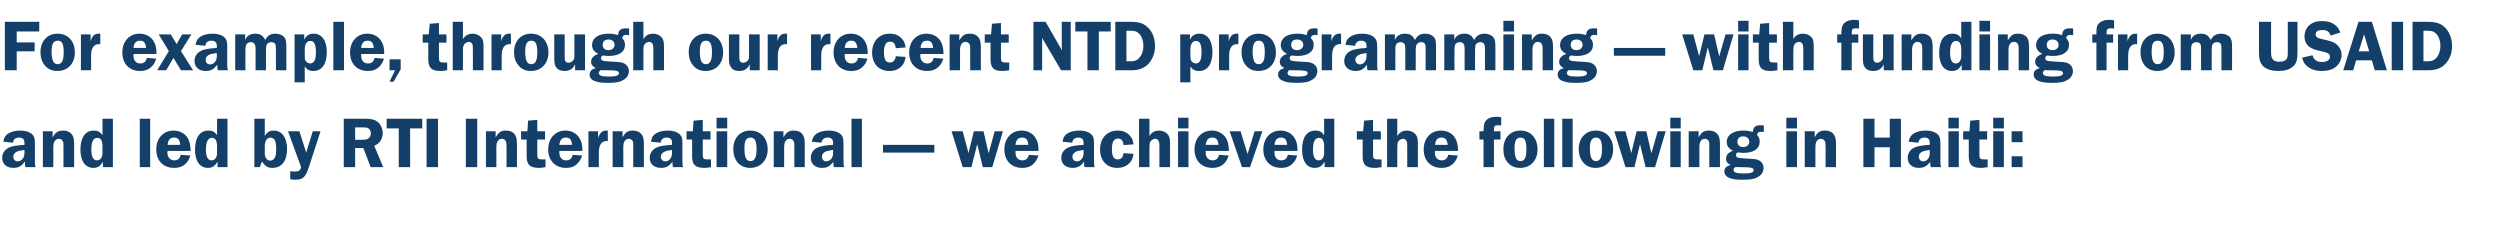
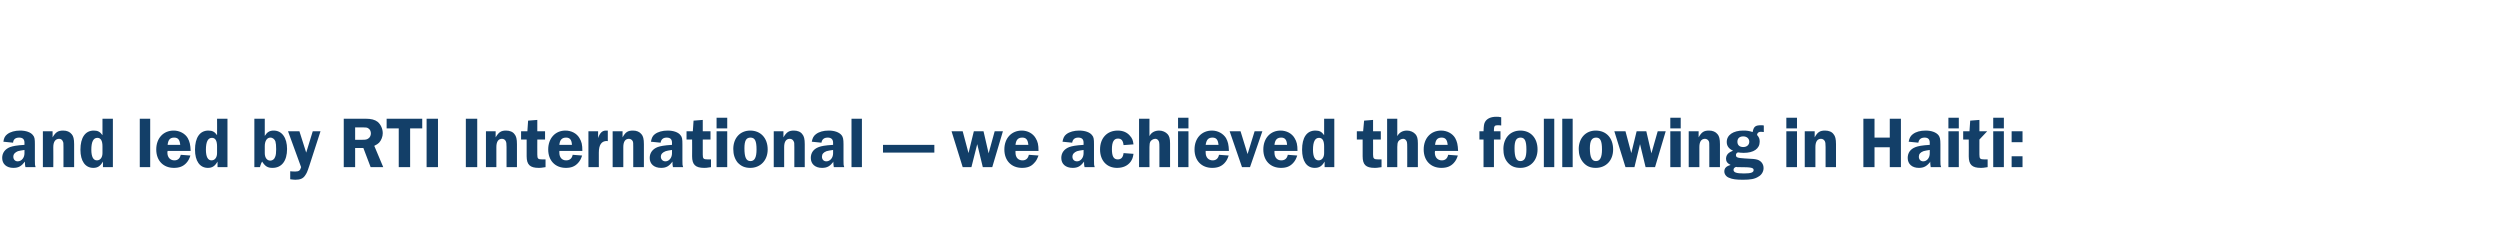
<svg xmlns="http://www.w3.org/2000/svg" version="1.1" width="1032px" height="104px" viewBox="0 -9 1032 104" style="top:-9px">
  <desc>For example, through our recent NTD programming — with funding from USAID and led by RTI International — we achieved</desc>
  <defs />
  <g id="Polygon63525">
-     <path d="M 10.5 60 C 10.3 59 10.3 58.9 10.3 58.1 C 10.3 58.1 10.3 57.9 10.3 57.7 C 8.8 59.6 7.7 60.3 5.5 60.3 C 2.7 60.3 0.9 58.7 0.9 56.2 C 0.9 54.1 2.1 52.5 4.2 51.7 C 5.4 51.3 6.8 51 10.1 50.8 C 10.1 50.8 10.1 49.9 10.1 49.9 C 10.1 48.5 9.4 47.8 7.9 47.8 C 6.4 47.8 5.5 48.5 5.4 49.9 C 5.4 49.9 1.4 49.5 1.4 49.5 C 1.6 47.9 2.1 47.1 3 46.4 C 4.3 45.4 6.2 44.9 8.3 44.9 C 10.7 44.9 12.7 45.6 13.6 46.8 C 14.3 47.6 14.4 48.4 14.4 50.6 C 14.4 50.6 14.4 57.2 14.4 57.2 C 14.4 59 14.4 59 14.7 60 C 14.7 60 10.5 60 10.5 60 Z M 10.1 52.9 C 8.7 53.1 8.2 53.2 7.4 53.4 C 6.2 53.9 5.5 54.6 5.5 55.7 C 5.5 56.8 6.2 57.6 7.3 57.6 C 8.9 57.6 10.1 56.1 10.1 54.3 C 10.1 54.3 10.1 52.9 10.1 52.9 Z M 26.2 60 C 26.2 60 26.22 51.7 26.2 51.7 C 26.2 50.1 26.2 49.8 25.9 49.3 C 25.7 48.7 25.1 48.3 24.4 48.3 C 22.9 48.3 22 49.5 22 51.7 C 22.05 51.7 22 60 22 60 L 17.7 60 L 17.7 45.2 L 21.7 45.2 C 21.7 45.2 21.75 47.71 21.7 47.7 C 23 45.5 24 44.9 26.1 44.9 C 27.6 44.9 28.8 45.4 29.6 46.4 C 30.3 47.2 30.6 48.4 30.6 50.5 C 30.57 50.53 30.6 60 30.6 60 L 26.2 60 Z M 46.6 60 L 42.5 60 C 42.5 60 42.52 57.7 42.5 57.7 C 41.4 59.6 40.3 60.3 38.5 60.3 C 35.2 60.3 33.2 57.5 33.2 52.8 C 33.2 47.8 35.2 44.9 38.7 44.9 C 40.4 44.9 41.3 45.4 42.3 46.8 C 42.34 46.78 42.3 40 42.3 40 L 46.6 40 L 46.6 60 Z M 42.3 51.4 C 42.3 49.1 41.6 47.9 40.2 47.9 C 38.5 47.9 37.7 49.6 37.7 52.8 C 37.7 55.7 38.5 57.2 40 57.2 C 41.4 57.2 42.3 56 42.3 54.2 C 42.3 54.2 42.3 51.4 42.3 51.4 Z M 57.7 40 L 62 40 L 62 60 L 57.7 60 L 57.7 40 Z M 69.2 53.3 C 69.1 53.6 69.1 53.9 69.1 54 C 69.1 56 70.3 57.2 72 57.2 C 73.4 57.2 74.3 56.4 74.6 54.9 C 74.6 54.9 78.6 55.2 78.6 55.2 C 78.1 56.7 77.7 57.4 76.9 58.3 C 75.6 59.7 74 60.3 71.8 60.3 C 67.4 60.3 64.5 57.3 64.5 52.7 C 64.5 48.1 67.4 44.9 71.7 44.9 C 74.1 44.9 76.4 46.1 77.5 48 C 78.3 49.5 78.6 50.7 78.7 53.3 C 78.7 53.3 69.2 53.3 69.2 53.3 Z M 74.4 50.8 C 74.2 48.7 73.5 47.8 71.9 47.8 C 70.2 47.8 69.4 48.7 69.2 50.8 C 69.2 50.8 74.4 50.8 74.4 50.8 Z M 93.9 60 L 89.8 60 C 89.8 60 89.83 57.7 89.8 57.7 C 88.7 59.6 87.6 60.3 85.8 60.3 C 82.5 60.3 80.5 57.5 80.5 52.8 C 80.5 47.8 82.5 44.9 86 44.9 C 87.7 44.9 88.6 45.4 89.6 46.8 C 89.65 46.78 89.6 40 89.6 40 L 93.9 40 L 93.9 60 Z M 89.6 51.4 C 89.6 49.1 88.9 47.9 87.5 47.9 C 85.8 47.9 85 49.6 85 52.8 C 85 55.7 85.8 57.2 87.3 57.2 C 88.7 57.2 89.6 56 89.6 54.2 C 89.6 54.2 89.6 51.4 89.6 51.4 Z M 109.3 47.1 C 110.3 45.5 111.3 44.9 113 44.9 C 116.4 44.9 118.5 47.9 118.5 52.5 C 118.5 57.4 116.3 60.3 112.5 60.3 C 110.5 60.3 109.5 59.7 108.2 57.7 C 107.9 58.2 107.8 58.4 107.5 59.3 C 107.4 59.7 107.3 59.9 107.3 60 C 107.29 60.01 105 60 105 60 L 105 40 L 109.3 40 C 109.3 40 109.33 47.08 109.3 47.1 Z M 109.3 54.2 C 109.3 56.1 110.2 57.3 111.6 57.3 C 112.5 57.3 113.3 56.7 113.6 55.7 C 113.9 55 114 54 114 52.6 C 114 51.1 113.9 50.1 113.7 49.4 C 113.4 48.5 112.6 47.8 111.6 47.8 C 110.2 47.8 109.3 49.2 109.3 51.3 C 109.3 51.3 109.3 54.2 109.3 54.2 Z M 127.7 59.4 C 126.8 62.1 126.6 62.5 125.9 63.5 C 125.1 64.7 123.9 65.2 121.9 65.2 C 121.2 65.2 120.8 65.1 119.8 65 C 119.8 65 119.8 61.7 119.8 61.7 C 120.8 61.8 121.2 61.8 121.9 61.8 C 123.4 61.8 123.9 61.4 124.3 60 C 124.33 60.01 118.9 45.2 118.9 45.2 L 123.6 45.2 L 126.4 54 L 129.1 45.2 L 132.3 45.2 C 132.3 45.2 127.69 59.41 127.7 59.4 Z M 146.6 60 L 141.9 60 L 141.9 40 C 141.9 40 150.67 40 150.7 40 C 153.3 40 154.7 40.4 155.9 41.3 C 157.2 42.4 158 44.2 158 46 C 158 47.4 157.4 48.9 156.5 49.9 C 156 50.4 155.5 50.7 154.5 51.2 C 154.51 51.19 158.2 60 158.2 60 L 153 60 L 150 52.1 L 146.6 52.1 L 146.6 60 Z M 146.6 48.7 C 146.6 48.7 149.47 48.67 149.5 48.7 C 151 48.7 151.4 48.6 152 48.2 C 152.7 47.8 153.1 46.9 153.1 46.1 C 153.1 45.3 152.8 44.5 152.2 44.1 C 151.6 43.6 151.2 43.6 149.4 43.6 C 149.35 43.57 146.6 43.6 146.6 43.6 L 146.6 48.7 Z M 174.3 44 L 169.3 44 L 169.3 60 L 164.6 60 L 164.6 44 L 159.6 44 L 159.6 40 L 174.3 40 L 174.3 44 Z M 180.8 60 L 176.1 60 L 176.1 40 L 180.8 40 L 180.8 60 Z M 197 60 L 192.3 60 L 192.3 40 L 197 40 L 197 60 Z M 209.1 60 C 209.1 60 209.07 51.7 209.1 51.7 C 209.1 50.1 209 49.8 208.8 49.3 C 208.5 48.7 208 48.3 207.2 48.3 C 205.7 48.3 204.9 49.5 204.9 51.7 C 204.9 51.7 204.9 60 204.9 60 L 200.6 60 L 200.6 45.2 L 204.6 45.2 C 204.6 45.2 204.6 47.71 204.6 47.7 C 205.9 45.5 206.9 44.9 208.9 44.9 C 210.4 44.9 211.7 45.4 212.4 46.4 C 213.1 47.2 213.4 48.4 213.4 50.5 C 213.42 50.53 213.4 60 213.4 60 L 209.1 60 Z M 221.8 54.8 C 221.8 56.5 222.1 56.8 223.8 56.8 C 224.2 56.8 224.5 56.8 225.2 56.8 C 225.2 56.8 225.2 60 225.2 60 C 223.3 60.3 223.1 60.3 222.4 60.3 C 218.8 60.3 217.4 59 217.4 55.5 C 217.42 55.51 217.4 48.6 217.4 48.6 L 215.1 48.6 L 215.1 45.2 L 217.7 45.2 L 218 40.8 L 221.8 40.5 L 221.8 45.2 L 225 45.2 L 225 48.6 L 221.8 48.6 C 221.8 48.6 221.77 54.85 221.8 54.8 Z M 230.9 53.3 C 230.9 53.6 230.9 53.9 230.9 54 C 230.9 56 232 57.2 233.7 57.2 C 235.2 57.2 236.1 56.4 236.4 54.9 C 236.4 54.9 240.3 55.2 240.3 55.2 C 239.8 56.7 239.4 57.4 238.6 58.3 C 237.3 59.7 235.8 60.3 233.6 60.3 C 229.2 60.3 226.3 57.3 226.3 52.7 C 226.3 48.1 229.2 44.9 233.4 44.9 C 235.9 44.9 238.1 46.1 239.2 48 C 240.1 49.5 240.4 50.7 240.4 53.3 C 240.4 53.3 230.9 53.3 230.9 53.3 Z M 236.1 50.8 C 236 48.7 235.2 47.8 233.7 47.8 C 232 47.8 231.1 48.7 230.9 50.8 C 230.9 50.8 236.1 50.8 236.1 50.8 Z M 242.9 60 L 242.9 45.2 L 246.9 45.2 C 246.9 45.2 246.94 47.98 246.9 48 C 247.6 45.9 248.6 44.9 250.1 44.9 C 250.3 44.9 250.6 44.9 250.9 44.9 C 250.9 44.9 250.9 49.3 250.9 49.3 C 250.7 49.2 250.6 49.2 250.5 49.2 C 248.3 49.2 247.2 50.8 247.2 54 C 247.18 53.98 247.2 60 247.2 60 L 242.9 60 Z M 261.4 60 C 261.4 60 261.43 51.7 261.4 51.7 C 261.4 50.1 261.4 49.8 261.2 49.3 C 260.9 48.7 260.3 48.3 259.6 48.3 C 258.1 48.3 257.3 49.5 257.3 51.7 C 257.26 51.7 257.3 60 257.3 60 L 252.9 60 L 252.9 45.2 L 257 45.2 C 257 45.2 256.96 47.71 257 47.7 C 258.2 45.5 259.2 44.9 261.3 44.9 C 262.8 44.9 264 45.4 264.8 46.4 C 265.5 47.2 265.8 48.4 265.8 50.5 C 265.78 50.53 265.8 60 265.8 60 L 261.4 60 Z M 277.8 60 C 277.6 59 277.6 58.9 277.6 58.1 C 277.6 58.1 277.6 57.9 277.6 57.7 C 276.2 59.6 275 60.3 272.9 60.3 C 270 60.3 268.2 58.7 268.2 56.2 C 268.2 54.1 269.4 52.5 271.5 51.7 C 272.7 51.3 274.1 51 277.4 50.8 C 277.4 50.8 277.4 49.9 277.4 49.9 C 277.4 48.5 276.7 47.8 275.2 47.8 C 273.8 47.8 272.9 48.5 272.7 49.9 C 272.7 49.9 268.7 49.5 268.7 49.5 C 269 47.9 269.4 47.1 270.3 46.4 C 271.6 45.4 273.5 44.9 275.6 44.9 C 278 44.9 280 45.6 280.9 46.8 C 281.6 47.6 281.7 48.4 281.7 50.6 C 281.7 50.6 281.7 57.2 281.7 57.2 C 281.7 59 281.7 59 282 60 C 282 60 277.8 60 277.8 60 Z M 277.4 52.9 C 276 53.1 275.5 53.2 274.8 53.4 C 273.5 53.9 272.8 54.6 272.8 55.7 C 272.8 56.8 273.6 57.6 274.7 57.6 C 276.2 57.6 277.4 56.1 277.4 54.3 C 277.4 54.3 277.4 52.9 277.4 52.9 Z M 290.1 54.8 C 290.1 56.5 290.4 56.8 292.1 56.8 C 292.6 56.8 292.9 56.8 293.5 56.8 C 293.5 56.8 293.5 60 293.5 60 C 291.6 60.3 291.4 60.3 290.7 60.3 C 287.1 60.3 285.7 59 285.7 55.5 C 285.75 55.51 285.7 48.6 285.7 48.6 L 283.4 48.6 L 283.4 45.2 L 286 45.2 L 286.3 40.8 L 290.1 40.5 L 290.1 45.2 L 293.3 45.2 L 293.3 48.6 L 290.1 48.6 C 290.1 48.6 290.1 54.85 290.1 54.8 Z M 300.2 60 L 295.8 60 L 295.8 45.2 L 300.2 45.2 L 300.2 60 Z M 300.2 44 L 295.8 44 L 295.8 39.6 L 300.2 39.6 L 300.2 44 Z M 316.9 52.7 C 316.9 57.2 313.9 60.3 309.7 60.3 C 307.5 60.3 305.9 59.6 304.5 58.1 C 303.3 56.6 302.7 54.8 302.7 52.5 C 302.7 48 305.5 44.9 309.7 44.9 C 314 44.9 316.9 48 316.9 52.7 Z M 307.3 52.2 C 307.3 55.9 308 57.5 309.8 57.5 C 311.5 57.5 312.3 56 312.3 52.7 C 312.3 49.1 311.6 47.8 309.8 47.8 C 308 47.8 307.3 49.1 307.3 52.2 Z M 327.9 60 C 327.9 60 327.89 51.7 327.9 51.7 C 327.9 50.1 327.9 49.8 327.6 49.3 C 327.3 48.7 326.8 48.3 326 48.3 C 324.5 48.3 323.7 49.5 323.7 51.7 C 323.72 51.7 323.7 60 323.7 60 L 319.4 60 L 319.4 45.2 L 323.4 45.2 C 323.4 45.2 323.42 47.71 323.4 47.7 C 324.7 45.5 325.7 44.9 327.7 44.9 C 329.2 44.9 330.5 45.4 331.2 46.4 C 331.9 47.2 332.2 48.4 332.2 50.5 C 332.24 50.53 332.2 60 332.2 60 L 327.9 60 Z M 344.2 60 C 344.1 59 344 58.9 344 58.1 C 344 58.1 344 57.9 344.1 57.7 C 342.6 59.6 341.5 60.3 339.3 60.3 C 336.5 60.3 334.7 58.7 334.7 56.2 C 334.7 54.1 335.8 52.5 338 51.7 C 339.1 51.3 340.5 51 343.9 50.8 C 343.9 50.8 343.9 49.9 343.9 49.9 C 343.9 48.5 343.1 47.8 341.7 47.8 C 340.2 47.8 339.3 48.5 339.1 49.9 C 339.1 49.9 335.1 49.5 335.1 49.5 C 335.4 47.9 335.9 47.1 336.8 46.4 C 338.1 45.4 339.9 44.9 342.1 44.9 C 344.5 44.9 346.4 45.6 347.4 46.8 C 348 47.6 348.2 48.4 348.2 50.6 C 348.2 50.6 348.2 57.2 348.2 57.2 C 348.2 59 348.2 59 348.5 60 C 348.5 60 344.2 60 344.2 60 Z M 343.9 52.9 C 342.5 53.1 342 53.2 341.2 53.4 C 339.9 53.9 339.3 54.6 339.3 55.7 C 339.3 56.8 340 57.6 341.1 57.6 C 342.7 57.6 343.9 56.1 343.9 54.3 C 343.9 54.3 343.9 52.9 343.9 52.9 Z M 351.5 40 L 355.8 40 L 355.8 60 L 351.5 60 L 351.5 40 Z M 385.7 50.8 L 385.7 54 L 364.5 54 L 364.5 50.8 L 385.7 50.8 Z M 409.6 60 L 405.7 60 L 403.4 50.5 L 401 60 L 397.4 60 L 392.8 45.2 L 397.4 45.2 L 399.8 54.2 L 402 45.2 L 406 45.2 L 408.1 54.3 L 410.6 45.2 L 414 45.2 L 409.6 60 Z M 419.2 53.3 C 419.2 53.6 419.2 53.9 419.2 54 C 419.2 56 420.3 57.2 422.1 57.2 C 423.5 57.2 424.4 56.4 424.7 54.9 C 424.7 54.9 428.7 55.2 428.7 55.2 C 428.1 56.7 427.8 57.4 426.9 58.3 C 425.7 59.7 424.1 60.3 421.9 60.3 C 417.5 60.3 414.6 57.3 414.6 52.7 C 414.6 48.1 417.5 44.9 421.8 44.9 C 424.2 44.9 426.4 46.1 427.5 48 C 428.4 49.5 428.7 50.7 428.7 53.3 C 428.7 53.3 419.2 53.3 419.2 53.3 Z M 424.5 50.8 C 424.3 48.7 423.6 47.8 422 47.8 C 420.3 47.8 419.4 48.7 419.2 50.8 C 419.2 50.8 424.5 50.8 424.5 50.8 Z M 447.7 60 C 447.5 59 447.5 58.9 447.5 58.1 C 447.5 58.1 447.5 57.9 447.5 57.7 C 446.1 59.6 444.9 60.3 442.8 60.3 C 439.9 60.3 438.1 58.7 438.1 56.2 C 438.1 54.1 439.3 52.5 441.4 51.7 C 442.6 51.3 444 51 447.3 50.8 C 447.3 50.8 447.3 49.9 447.3 49.9 C 447.3 48.5 446.6 47.8 445.1 47.8 C 443.7 47.8 442.8 48.5 442.6 49.9 C 442.6 49.9 438.6 49.5 438.6 49.5 C 438.9 47.9 439.3 47.1 440.2 46.4 C 441.5 45.4 443.4 44.9 445.5 44.9 C 447.9 44.9 449.9 45.6 450.8 46.8 C 451.5 47.6 451.6 48.4 451.6 50.6 C 451.6 50.6 451.6 57.2 451.6 57.2 C 451.6 59 451.6 59 451.9 60 C 451.9 60 447.7 60 447.7 60 Z M 447.3 52.9 C 445.9 53.1 445.4 53.2 444.6 53.4 C 443.4 53.9 442.7 54.6 442.7 55.7 C 442.7 56.8 443.4 57.6 444.6 57.6 C 446.1 57.6 447.3 56.1 447.3 54.3 C 447.3 54.3 447.3 52.9 447.3 52.9 Z M 467.9 54.5 C 467.7 56 467.4 56.8 466.7 57.8 C 465.4 59.5 463.5 60.3 461.1 60.3 C 456.9 60.3 454.1 57.3 454.1 52.7 C 454.1 48 457 44.9 461.4 44.9 C 463.5 44.9 465.2 45.6 466.4 47 C 467.4 48.1 467.7 48.9 467.9 50.6 C 467.9 50.6 463.8 50.9 463.8 50.9 C 463.6 49 462.9 48.2 461.5 48.2 C 459.8 48.2 459 49.6 459 52.6 C 459 55.5 459.7 56.8 461.4 56.8 C 462.8 56.8 463.6 56 463.8 54.2 C 463.8 54.2 467.9 54.5 467.9 54.5 Z M 474.5 47.2 C 475.2 45.7 476.7 44.9 478.5 44.9 C 479.9 44.9 481.2 45.5 482 46.4 C 482.7 47.2 483 48.2 483 50.2 C 482.96 50.23 483 60 483 60 L 478.6 60 C 478.6 60 478.61 51.67 478.6 51.7 C 478.6 49.8 478.5 49.4 478.1 48.9 C 477.8 48.5 477.4 48.3 476.9 48.3 C 476.1 48.3 475.3 48.8 474.9 49.4 C 474.6 50 474.5 50.5 474.5 51.7 C 474.47 51.67 474.5 60 474.5 60 L 470.2 60 L 470.2 40 L 474.5 40 C 474.5 40 474.47 47.23 474.5 47.2 Z M 490.6 60 L 486.3 60 L 486.3 45.2 L 490.6 45.2 L 490.6 60 Z M 490.6 44 L 486.3 44 L 486.3 39.6 L 490.6 39.6 L 490.6 44 Z M 497.7 53.3 C 497.7 53.6 497.7 53.9 497.7 54 C 497.7 56 498.9 57.2 500.6 57.2 C 502 57.2 502.9 56.4 503.2 54.9 C 503.2 54.9 507.2 55.2 507.2 55.2 C 506.7 56.7 506.3 57.4 505.5 58.3 C 504.2 59.7 502.6 60.3 500.4 60.3 C 496 60.3 493.1 57.3 493.1 52.7 C 493.1 48.1 496 44.9 500.3 44.9 C 502.7 44.9 504.9 46.1 506.1 48 C 506.9 49.5 507.2 50.7 507.3 53.3 C 507.3 53.3 497.7 53.3 497.7 53.3 Z M 503 50.8 C 502.8 48.7 502.1 47.8 500.5 47.8 C 498.8 47.8 498 48.7 497.7 50.8 C 497.7 50.8 503 50.8 503 50.8 Z M 516 60 L 512.7 60 L 507.6 45.2 L 512.1 45.2 L 515 54.6 L 517.9 45.2 L 521.1 45.2 L 516 60 Z M 526.1 53.3 C 526.1 53.6 526.1 53.9 526.1 54 C 526.1 56 527.2 57.2 528.9 57.2 C 530.4 57.2 531.3 56.4 531.6 54.9 C 531.6 54.9 535.5 55.2 535.5 55.2 C 535 56.7 534.6 57.4 533.8 58.3 C 532.5 59.7 531 60.3 528.8 60.3 C 524.4 60.3 521.5 57.3 521.5 52.7 C 521.5 48.1 524.4 44.9 528.6 44.9 C 531.1 44.9 533.3 46.1 534.4 48 C 535.3 49.5 535.6 50.7 535.6 53.3 C 535.6 53.3 526.1 53.3 526.1 53.3 Z M 531.3 50.8 C 531.2 48.7 530.4 47.8 528.9 47.8 C 527.2 47.8 526.3 48.7 526.1 50.8 C 526.1 50.8 531.3 50.8 531.3 50.8 Z M 550.8 60 L 546.8 60 C 546.8 60 546.8 57.7 546.8 57.7 C 545.7 59.6 544.6 60.3 542.7 60.3 C 539.4 60.3 537.5 57.5 537.5 52.8 C 537.5 47.8 539.4 44.9 543 44.9 C 544.7 44.9 545.6 45.4 546.6 46.8 C 546.62 46.78 546.6 40 546.6 40 L 550.8 40 L 550.8 60 Z M 546.6 51.4 C 546.6 49.1 545.9 47.9 544.5 47.9 C 542.8 47.9 542 49.6 542 52.8 C 542 55.7 542.8 57.2 544.3 57.2 C 545.7 57.2 546.6 56 546.6 54.2 C 546.6 54.2 546.6 51.4 546.6 51.4 Z M 566.8 54.8 C 566.8 56.5 567.2 56.8 568.9 56.8 C 569.3 56.8 569.6 56.8 570.3 56.8 C 570.3 56.8 570.3 60 570.3 60 C 568.3 60.3 568.2 60.3 567.5 60.3 C 563.8 60.3 562.5 59 562.5 55.5 C 562.49 55.51 562.5 48.6 562.5 48.6 L 560.1 48.6 L 560.1 45.2 L 562.7 45.2 L 563.1 40.8 L 566.8 40.5 L 566.8 45.2 L 570 45.2 L 570 48.6 L 566.8 48.6 C 566.8 48.6 566.84 54.85 566.8 54.8 Z M 576.8 47.2 C 577.6 45.7 579 44.9 580.8 44.9 C 582.2 44.9 583.5 45.5 584.3 46.4 C 585 47.2 585.3 48.2 585.3 50.2 C 585.28 50.23 585.3 60 585.3 60 L 580.9 60 C 580.9 60 580.93 51.67 580.9 51.7 C 580.9 49.8 580.8 49.4 580.4 48.9 C 580.1 48.5 579.7 48.3 579.2 48.3 C 578.4 48.3 577.6 48.8 577.2 49.4 C 576.9 50 576.8 50.5 576.8 51.7 C 576.79 51.67 576.8 60 576.8 60 L 572.6 60 L 572.6 40 L 576.8 40 C 576.8 40 576.79 47.23 576.8 47.2 Z M 592.4 53.3 C 592.3 53.6 592.3 53.9 592.3 54 C 592.3 56 593.5 57.2 595.2 57.2 C 596.6 57.2 597.5 56.4 597.8 54.9 C 597.8 54.9 601.8 55.2 601.8 55.2 C 601.3 56.7 600.9 57.4 600.1 58.3 C 598.8 59.7 597.2 60.3 595 60.3 C 590.6 60.3 587.7 57.3 587.7 52.7 C 587.7 48.1 590.6 44.9 594.9 44.9 C 597.3 44.9 599.6 46.1 600.7 48 C 601.5 49.5 601.8 50.7 601.9 53.3 C 601.9 53.3 592.4 53.3 592.4 53.3 Z M 597.6 50.8 C 597.4 48.7 596.7 47.8 595.1 47.8 C 593.4 47.8 592.6 48.7 592.4 50.8 C 592.4 50.8 597.6 50.8 597.6 50.8 Z M 616.7 60 L 612.4 60 L 612.4 48.6 L 610.7 48.6 L 610.7 45.2 C 610.7 45.2 612.42 45.22 612.4 45.2 C 612.5 42.7 612.6 42 613.1 41.2 C 613.9 39.9 615.5 39.2 617.7 39.2 C 618.3 39.2 618.8 39.2 619.7 39.4 C 619.7 39.4 619.7 42.8 619.7 42.8 C 619 42.7 618.6 42.7 618.2 42.7 C 617 42.7 616.7 43.1 616.7 44.6 C 616.65 44.65 616.7 45.2 616.7 45.2 L 619.4 45.2 L 619.4 48.6 L 616.7 48.6 L 616.7 60 Z M 634.7 52.7 C 634.7 57.2 631.8 60.3 627.6 60.3 C 625.3 60.3 623.7 59.6 622.4 58.1 C 621.1 56.6 620.6 54.8 620.6 52.5 C 620.6 48 623.4 44.9 627.6 44.9 C 631.9 44.9 634.7 48 634.7 52.7 Z M 625.2 52.2 C 625.2 55.9 625.9 57.5 627.6 57.5 C 629.4 57.5 630.1 56 630.1 52.7 C 630.1 49.1 629.4 47.8 627.7 47.8 C 625.9 47.8 625.2 49.1 625.2 52.2 Z M 637.3 40 L 641.6 40 L 641.6 60 L 637.3 60 L 637.3 40 Z M 644.9 40 L 649.2 40 L 649.2 60 L 644.9 60 L 644.9 40 Z M 665.9 52.7 C 665.9 57.2 663 60.3 658.7 60.3 C 656.5 60.3 654.9 59.6 653.6 58.1 C 652.3 56.6 651.7 54.8 651.7 52.5 C 651.7 48 654.6 44.9 658.7 44.9 C 663.1 44.9 665.9 48 665.9 52.7 Z M 656.3 52.2 C 656.3 55.9 657.1 57.5 658.8 57.5 C 660.5 57.5 661.3 56 661.3 52.7 C 661.3 49.1 660.6 47.8 658.9 47.8 C 657.1 47.8 656.3 49.1 656.3 52.2 Z M 683.2 60 L 679.3 60 L 677 50.5 L 674.7 60 L 671 60 L 666.4 45.2 L 671 45.2 L 673.4 54.2 L 675.6 45.2 L 679.6 45.2 L 681.7 54.3 L 684.3 45.2 L 687.6 45.2 L 683.2 60 Z M 693.8 60 L 689.5 60 L 689.5 45.2 L 693.8 45.2 L 693.8 60 Z M 693.8 44 L 689.5 44 L 689.5 39.6 L 693.8 39.6 L 693.8 44 Z M 705.6 60 C 705.6 60 705.63 51.7 705.6 51.7 C 705.6 50.1 705.6 49.8 705.4 49.3 C 705.1 48.7 704.5 48.3 703.8 48.3 C 702.3 48.3 701.5 49.5 701.5 51.7 C 701.46 51.7 701.5 60 701.5 60 L 697.1 60 L 697.1 45.2 L 701.2 45.2 C 701.2 45.2 701.16 47.71 701.2 47.7 C 702.4 45.5 703.4 44.9 705.5 44.9 C 707 44.9 708.2 45.4 709 46.4 C 709.7 47.2 710 48.4 710 50.5 C 709.98 50.53 710 60 710 60 L 705.6 60 Z M 728.1 45.5 C 727.5 45.5 727.3 45.4 726.9 45.4 C 726 45.4 725.4 45.8 725.3 46.7 C 726.2 47.7 726.4 48.4 726.4 49.5 C 726.4 52.4 723.9 54.1 719.8 54.1 C 718.8 54.1 718.2 54 717.4 53.9 C 716.8 54.2 716.6 54.5 716.6 55 C 716.6 56 717.2 56.2 720.2 56.4 C 723.9 56.6 724.2 56.6 725.4 56.9 C 727 57.4 728 58.7 728 60.4 C 728 61.8 727.2 63.2 725.9 63.9 C 724.4 64.9 722.6 65.2 719.5 65.2 C 716.8 65.2 715.1 65 713.8 64.4 C 712.6 64 711.8 62.9 711.8 61.8 C 711.8 60.4 712.6 59.6 714.4 59.1 C 713 58.4 712.5 57.6 712.5 56.5 C 712.5 55.5 713 54.6 713.7 54.1 C 714.2 53.7 714.5 53.6 715.4 53.2 C 713.6 52.4 712.8 51.2 712.8 49.6 C 712.8 46.7 715.5 44.9 719.6 44.9 C 721.1 44.9 721.9 45 723.5 45.5 C 723.9 43.3 724.6 42.7 726.9 42.7 C 727.4 42.7 727.6 42.7 728.1 42.8 C 728.1 42.8 728.1 45.5 728.1 45.5 Z M 717.2 49.5 C 717.2 50.9 718.1 51.7 719.6 51.7 C 721.1 51.7 722.1 50.8 722.1 49.5 C 722.1 48.2 721.1 47.3 719.6 47.3 C 718.1 47.3 717.2 48.1 717.2 49.5 Z M 717.2 60 C 716.9 59.9 716.8 59.9 716.7 59.9 C 716.1 60 715.6 60.5 715.6 61.1 C 715.6 62.2 716.8 62.6 719.9 62.6 C 722.8 62.6 723.9 62.2 723.9 61.2 C 723.9 60.2 722.8 60 718.2 60 C 718.2 60 717.2 60 717.2 60 Z M 741.8 60 L 737.4 60 L 737.4 45.2 L 741.8 45.2 L 741.8 60 Z M 741.8 44 L 737.4 44 L 737.4 39.6 L 741.8 39.6 L 741.8 44 Z M 753.6 60 C 753.6 60 753.56 51.7 753.6 51.7 C 753.6 50.1 753.5 49.8 753.3 49.3 C 753 48.7 752.4 48.3 751.7 48.3 C 750.2 48.3 749.4 49.5 749.4 51.7 C 749.39 51.7 749.4 60 749.4 60 L 745 60 L 745 45.2 L 749.1 45.2 C 749.1 45.2 749.09 47.71 749.1 47.7 C 750.3 45.5 751.3 44.9 753.4 44.9 C 754.9 44.9 756.2 45.4 756.9 46.4 C 757.6 47.2 757.9 48.4 757.9 50.5 C 757.91 50.53 757.9 60 757.9 60 L 753.6 60 Z M 784.7 60 L 780.1 60 L 780.1 51.8 L 773.8 51.8 L 773.8 60 L 769.2 60 L 769.2 40 L 773.8 40 L 773.8 47.8 L 780.1 47.8 L 780.1 40 L 784.7 40 L 784.7 60 Z M 797 60 C 796.9 59 796.8 58.9 796.8 58.1 C 796.8 58.1 796.8 57.9 796.9 57.7 C 795.4 59.6 794.2 60.3 792.1 60.3 C 789.3 60.3 787.5 58.7 787.5 56.2 C 787.5 54.1 788.6 52.5 790.8 51.7 C 791.9 51.3 793.3 51 796.6 50.8 C 796.6 50.8 796.6 49.9 796.6 49.9 C 796.6 48.5 795.9 47.8 794.5 47.8 C 793 47.8 792.1 48.5 791.9 49.9 C 791.9 49.9 787.9 49.5 787.9 49.5 C 788.2 47.9 788.7 47.1 789.6 46.4 C 790.9 45.4 792.7 44.9 794.9 44.9 C 797.3 44.9 799.2 45.6 800.2 46.8 C 800.8 47.6 801 48.4 801 50.6 C 801 50.6 801 57.2 801 57.2 C 801 59 801 59 801.3 60 C 801.3 60 797 60 797 60 Z M 796.6 52.9 C 795.3 53.1 794.8 53.2 794 53.4 C 792.7 53.9 792.1 54.6 792.1 55.7 C 792.1 56.8 792.8 57.6 793.9 57.6 C 795.5 57.6 796.6 56.1 796.6 54.3 C 796.6 54.3 796.6 52.9 796.6 52.9 Z M 808.6 60 L 804.3 60 L 804.3 45.2 L 808.6 45.2 L 808.6 60 Z M 808.6 44 L 804.3 44 L 804.3 39.6 L 808.6 39.6 L 808.6 44 Z M 817.1 54.8 C 817.1 56.5 817.4 56.8 819.1 56.8 C 819.6 56.8 819.9 56.8 820.5 56.8 C 820.5 56.8 820.5 60 820.5 60 C 818.6 60.3 818.4 60.3 817.7 60.3 C 814.1 60.3 812.7 59 812.7 55.5 C 812.74 55.51 812.7 48.6 812.7 48.6 L 810.4 48.6 L 810.4 45.2 L 813 45.2 L 813.3 40.8 L 817.1 40.5 L 817.1 45.2 L 820.3 45.2 L 820.3 48.6 L 817.1 48.6 C 817.1 48.6 817.09 54.85 817.1 54.8 Z M 827.2 60 L 822.8 60 L 822.8 45.2 L 827.2 45.2 L 827.2 60 Z M 827.2 44 L 822.8 44 L 822.8 39.6 L 827.2 39.6 L 827.2 44 Z M 830.4 60 L 830.4 55.5 L 834.9 55.5 L 834.9 60 L 830.4 60 Z M 830.4 49.7 L 830.4 45.2 L 834.9 45.2 L 834.9 49.7 L 830.4 49.7 Z " stroke="none" fill="#133f68" />
+     <path d="M 10.5 60 C 10.3 59 10.3 58.9 10.3 58.1 C 10.3 58.1 10.3 57.9 10.3 57.7 C 8.8 59.6 7.7 60.3 5.5 60.3 C 2.7 60.3 0.9 58.7 0.9 56.2 C 0.9 54.1 2.1 52.5 4.2 51.7 C 5.4 51.3 6.8 51 10.1 50.8 C 10.1 50.8 10.1 49.9 10.1 49.9 C 10.1 48.5 9.4 47.8 7.9 47.8 C 6.4 47.8 5.5 48.5 5.4 49.9 C 5.4 49.9 1.4 49.5 1.4 49.5 C 1.6 47.9 2.1 47.1 3 46.4 C 4.3 45.4 6.2 44.9 8.3 44.9 C 10.7 44.9 12.7 45.6 13.6 46.8 C 14.3 47.6 14.4 48.4 14.4 50.6 C 14.4 50.6 14.4 57.2 14.4 57.2 C 14.4 59 14.4 59 14.7 60 C 14.7 60 10.5 60 10.5 60 Z M 10.1 52.9 C 8.7 53.1 8.2 53.2 7.4 53.4 C 6.2 53.9 5.5 54.6 5.5 55.7 C 5.5 56.8 6.2 57.6 7.3 57.6 C 8.9 57.6 10.1 56.1 10.1 54.3 C 10.1 54.3 10.1 52.9 10.1 52.9 Z M 26.2 60 C 26.2 60 26.22 51.7 26.2 51.7 C 26.2 50.1 26.2 49.8 25.9 49.3 C 25.7 48.7 25.1 48.3 24.4 48.3 C 22.9 48.3 22 49.5 22 51.7 C 22.05 51.7 22 60 22 60 L 17.7 60 L 17.7 45.2 L 21.7 45.2 C 21.7 45.2 21.75 47.71 21.7 47.7 C 23 45.5 24 44.9 26.1 44.9 C 27.6 44.9 28.8 45.4 29.6 46.4 C 30.3 47.2 30.6 48.4 30.6 50.5 C 30.57 50.53 30.6 60 30.6 60 L 26.2 60 Z M 46.6 60 L 42.5 60 C 42.5 60 42.52 57.7 42.5 57.7 C 41.4 59.6 40.3 60.3 38.5 60.3 C 35.2 60.3 33.2 57.5 33.2 52.8 C 33.2 47.8 35.2 44.9 38.7 44.9 C 40.4 44.9 41.3 45.4 42.3 46.8 C 42.34 46.78 42.3 40 42.3 40 L 46.6 40 L 46.6 60 Z M 42.3 51.4 C 42.3 49.1 41.6 47.9 40.2 47.9 C 38.5 47.9 37.7 49.6 37.7 52.8 C 37.7 55.7 38.5 57.2 40 57.2 C 41.4 57.2 42.3 56 42.3 54.2 C 42.3 54.2 42.3 51.4 42.3 51.4 Z M 57.7 40 L 62 40 L 62 60 L 57.7 60 L 57.7 40 Z M 69.2 53.3 C 69.1 53.6 69.1 53.9 69.1 54 C 69.1 56 70.3 57.2 72 57.2 C 73.4 57.2 74.3 56.4 74.6 54.9 C 74.6 54.9 78.6 55.2 78.6 55.2 C 78.1 56.7 77.7 57.4 76.9 58.3 C 75.6 59.7 74 60.3 71.8 60.3 C 67.4 60.3 64.5 57.3 64.5 52.7 C 64.5 48.1 67.4 44.9 71.7 44.9 C 74.1 44.9 76.4 46.1 77.5 48 C 78.3 49.5 78.6 50.7 78.7 53.3 C 78.7 53.3 69.2 53.3 69.2 53.3 Z M 74.4 50.8 C 74.2 48.7 73.5 47.8 71.9 47.8 C 70.2 47.8 69.4 48.7 69.2 50.8 C 69.2 50.8 74.4 50.8 74.4 50.8 Z M 93.9 60 L 89.8 60 C 89.8 60 89.83 57.7 89.8 57.7 C 88.7 59.6 87.6 60.3 85.8 60.3 C 82.5 60.3 80.5 57.5 80.5 52.8 C 80.5 47.8 82.5 44.9 86 44.9 C 87.7 44.9 88.6 45.4 89.6 46.8 C 89.65 46.78 89.6 40 89.6 40 L 93.9 40 L 93.9 60 Z M 89.6 51.4 C 89.6 49.1 88.9 47.9 87.5 47.9 C 85.8 47.9 85 49.6 85 52.8 C 85 55.7 85.8 57.2 87.3 57.2 C 88.7 57.2 89.6 56 89.6 54.2 C 89.6 54.2 89.6 51.4 89.6 51.4 Z M 109.3 47.1 C 110.3 45.5 111.3 44.9 113 44.9 C 116.4 44.9 118.5 47.9 118.5 52.5 C 118.5 57.4 116.3 60.3 112.5 60.3 C 110.5 60.3 109.5 59.7 108.2 57.7 C 107.9 58.2 107.8 58.4 107.5 59.3 C 107.4 59.7 107.3 59.9 107.3 60 C 107.29 60.01 105 60 105 60 L 105 40 L 109.3 40 C 109.3 40 109.33 47.08 109.3 47.1 Z M 109.3 54.2 C 109.3 56.1 110.2 57.3 111.6 57.3 C 112.5 57.3 113.3 56.7 113.6 55.7 C 113.9 55 114 54 114 52.6 C 114 51.1 113.9 50.1 113.7 49.4 C 113.4 48.5 112.6 47.8 111.6 47.8 C 110.2 47.8 109.3 49.2 109.3 51.3 C 109.3 51.3 109.3 54.2 109.3 54.2 Z M 127.7 59.4 C 126.8 62.1 126.6 62.5 125.9 63.5 C 125.1 64.7 123.9 65.2 121.9 65.2 C 121.2 65.2 120.8 65.1 119.8 65 C 119.8 65 119.8 61.7 119.8 61.7 C 120.8 61.8 121.2 61.8 121.9 61.8 C 123.4 61.8 123.9 61.4 124.3 60 C 124.33 60.01 118.9 45.2 118.9 45.2 L 123.6 45.2 L 126.4 54 L 129.1 45.2 L 132.3 45.2 C 132.3 45.2 127.69 59.41 127.7 59.4 Z M 146.6 60 L 141.9 60 L 141.9 40 C 141.9 40 150.67 40 150.7 40 C 153.3 40 154.7 40.4 155.9 41.3 C 157.2 42.4 158 44.2 158 46 C 158 47.4 157.4 48.9 156.5 49.9 C 156 50.4 155.5 50.7 154.5 51.2 C 154.51 51.19 158.2 60 158.2 60 L 153 60 L 150 52.1 L 146.6 52.1 L 146.6 60 Z M 146.6 48.7 C 146.6 48.7 149.47 48.67 149.5 48.7 C 151 48.7 151.4 48.6 152 48.2 C 152.7 47.8 153.1 46.9 153.1 46.1 C 153.1 45.3 152.8 44.5 152.2 44.1 C 151.6 43.6 151.2 43.6 149.4 43.6 C 149.35 43.57 146.6 43.6 146.6 43.6 L 146.6 48.7 Z M 174.3 44 L 169.3 44 L 169.3 60 L 164.6 60 L 164.6 44 L 159.6 44 L 159.6 40 L 174.3 40 L 174.3 44 Z M 180.8 60 L 176.1 60 L 176.1 40 L 180.8 40 L 180.8 60 Z M 197 60 L 192.3 60 L 192.3 40 L 197 40 L 197 60 Z M 209.1 60 C 209.1 60 209.07 51.7 209.1 51.7 C 209.1 50.1 209 49.8 208.8 49.3 C 208.5 48.7 208 48.3 207.2 48.3 C 205.7 48.3 204.9 49.5 204.9 51.7 C 204.9 51.7 204.9 60 204.9 60 L 200.6 60 L 200.6 45.2 L 204.6 45.2 C 204.6 45.2 204.6 47.71 204.6 47.7 C 205.9 45.5 206.9 44.9 208.9 44.9 C 210.4 44.9 211.7 45.4 212.4 46.4 C 213.1 47.2 213.4 48.4 213.4 50.5 C 213.42 50.53 213.4 60 213.4 60 L 209.1 60 Z M 221.8 54.8 C 221.8 56.5 222.1 56.8 223.8 56.8 C 224.2 56.8 224.5 56.8 225.2 56.8 C 225.2 56.8 225.2 60 225.2 60 C 223.3 60.3 223.1 60.3 222.4 60.3 C 218.8 60.3 217.4 59 217.4 55.5 C 217.42 55.51 217.4 48.6 217.4 48.6 L 215.1 48.6 L 215.1 45.2 L 217.7 45.2 L 218 40.8 L 221.8 40.5 L 221.8 45.2 L 225 45.2 L 225 48.6 L 221.8 48.6 C 221.8 48.6 221.77 54.85 221.8 54.8 Z M 230.9 53.3 C 230.9 53.6 230.9 53.9 230.9 54 C 230.9 56 232 57.2 233.7 57.2 C 235.2 57.2 236.1 56.4 236.4 54.9 C 236.4 54.9 240.3 55.2 240.3 55.2 C 239.8 56.7 239.4 57.4 238.6 58.3 C 237.3 59.7 235.8 60.3 233.6 60.3 C 229.2 60.3 226.3 57.3 226.3 52.7 C 226.3 48.1 229.2 44.9 233.4 44.9 C 235.9 44.9 238.1 46.1 239.2 48 C 240.1 49.5 240.4 50.7 240.4 53.3 C 240.4 53.3 230.9 53.3 230.9 53.3 Z M 236.1 50.8 C 236 48.7 235.2 47.8 233.7 47.8 C 232 47.8 231.1 48.7 230.9 50.8 C 230.9 50.8 236.1 50.8 236.1 50.8 Z M 242.9 60 L 242.9 45.2 L 246.9 45.2 C 246.9 45.2 246.94 47.98 246.9 48 C 247.6 45.9 248.6 44.9 250.1 44.9 C 250.3 44.9 250.6 44.9 250.9 44.9 C 250.9 44.9 250.9 49.3 250.9 49.3 C 250.7 49.2 250.6 49.2 250.5 49.2 C 248.3 49.2 247.2 50.8 247.2 54 C 247.18 53.98 247.2 60 247.2 60 L 242.9 60 Z M 261.4 60 C 261.4 60 261.43 51.7 261.4 51.7 C 261.4 50.1 261.4 49.8 261.2 49.3 C 260.9 48.7 260.3 48.3 259.6 48.3 C 258.1 48.3 257.3 49.5 257.3 51.7 C 257.26 51.7 257.3 60 257.3 60 L 252.9 60 L 252.9 45.2 L 257 45.2 C 257 45.2 256.96 47.71 257 47.7 C 258.2 45.5 259.2 44.9 261.3 44.9 C 262.8 44.9 264 45.4 264.8 46.4 C 265.5 47.2 265.8 48.4 265.8 50.5 C 265.78 50.53 265.8 60 265.8 60 L 261.4 60 Z M 277.8 60 C 277.6 59 277.6 58.9 277.6 58.1 C 277.6 58.1 277.6 57.9 277.6 57.7 C 276.2 59.6 275 60.3 272.9 60.3 C 270 60.3 268.2 58.7 268.2 56.2 C 268.2 54.1 269.4 52.5 271.5 51.7 C 272.7 51.3 274.1 51 277.4 50.8 C 277.4 50.8 277.4 49.9 277.4 49.9 C 277.4 48.5 276.7 47.8 275.2 47.8 C 273.8 47.8 272.9 48.5 272.7 49.9 C 272.7 49.9 268.7 49.5 268.7 49.5 C 269 47.9 269.4 47.1 270.3 46.4 C 271.6 45.4 273.5 44.9 275.6 44.9 C 278 44.9 280 45.6 280.9 46.8 C 281.6 47.6 281.7 48.4 281.7 50.6 C 281.7 50.6 281.7 57.2 281.7 57.2 C 281.7 59 281.7 59 282 60 C 282 60 277.8 60 277.8 60 Z M 277.4 52.9 C 276 53.1 275.5 53.2 274.8 53.4 C 273.5 53.9 272.8 54.6 272.8 55.7 C 272.8 56.8 273.6 57.6 274.7 57.6 C 276.2 57.6 277.4 56.1 277.4 54.3 C 277.4 54.3 277.4 52.9 277.4 52.9 Z M 290.1 54.8 C 290.1 56.5 290.4 56.8 292.1 56.8 C 292.6 56.8 292.9 56.8 293.5 56.8 C 293.5 56.8 293.5 60 293.5 60 C 291.6 60.3 291.4 60.3 290.7 60.3 C 287.1 60.3 285.7 59 285.7 55.5 C 285.75 55.51 285.7 48.6 285.7 48.6 L 283.4 48.6 L 283.4 45.2 L 286 45.2 L 286.3 40.8 L 290.1 40.5 L 290.1 45.2 L 293.3 45.2 L 293.3 48.6 L 290.1 48.6 C 290.1 48.6 290.1 54.85 290.1 54.8 Z M 300.2 60 L 295.8 60 L 295.8 45.2 L 300.2 45.2 L 300.2 60 Z M 300.2 44 L 295.8 44 L 295.8 39.6 L 300.2 39.6 L 300.2 44 Z M 316.9 52.7 C 316.9 57.2 313.9 60.3 309.7 60.3 C 307.5 60.3 305.9 59.6 304.5 58.1 C 303.3 56.6 302.7 54.8 302.7 52.5 C 302.7 48 305.5 44.9 309.7 44.9 C 314 44.9 316.9 48 316.9 52.7 Z M 307.3 52.2 C 307.3 55.9 308 57.5 309.8 57.5 C 311.5 57.5 312.3 56 312.3 52.7 C 312.3 49.1 311.6 47.8 309.8 47.8 C 308 47.8 307.3 49.1 307.3 52.2 Z M 327.9 60 C 327.9 60 327.89 51.7 327.9 51.7 C 327.9 50.1 327.9 49.8 327.6 49.3 C 327.3 48.7 326.8 48.3 326 48.3 C 324.5 48.3 323.7 49.5 323.7 51.7 C 323.72 51.7 323.7 60 323.7 60 L 319.4 60 L 319.4 45.2 L 323.4 45.2 C 323.4 45.2 323.42 47.71 323.4 47.7 C 324.7 45.5 325.7 44.9 327.7 44.9 C 329.2 44.9 330.5 45.4 331.2 46.4 C 331.9 47.2 332.2 48.4 332.2 50.5 C 332.24 50.53 332.2 60 332.2 60 L 327.9 60 Z M 344.2 60 C 344.1 59 344 58.9 344 58.1 C 344 58.1 344 57.9 344.1 57.7 C 342.6 59.6 341.5 60.3 339.3 60.3 C 336.5 60.3 334.7 58.7 334.7 56.2 C 334.7 54.1 335.8 52.5 338 51.7 C 339.1 51.3 340.5 51 343.9 50.8 C 343.9 50.8 343.9 49.9 343.9 49.9 C 343.9 48.5 343.1 47.8 341.7 47.8 C 340.2 47.8 339.3 48.5 339.1 49.9 C 339.1 49.9 335.1 49.5 335.1 49.5 C 335.4 47.9 335.9 47.1 336.8 46.4 C 338.1 45.4 339.9 44.9 342.1 44.9 C 344.5 44.9 346.4 45.6 347.4 46.8 C 348 47.6 348.2 48.4 348.2 50.6 C 348.2 50.6 348.2 57.2 348.2 57.2 C 348.2 59 348.2 59 348.5 60 C 348.5 60 344.2 60 344.2 60 Z M 343.9 52.9 C 342.5 53.1 342 53.2 341.2 53.4 C 339.9 53.9 339.3 54.6 339.3 55.7 C 339.3 56.8 340 57.6 341.1 57.6 C 342.7 57.6 343.9 56.1 343.9 54.3 C 343.9 54.3 343.9 52.9 343.9 52.9 Z M 351.5 40 L 355.8 40 L 355.8 60 L 351.5 60 L 351.5 40 Z M 385.7 50.8 L 385.7 54 L 364.5 54 L 364.5 50.8 L 385.7 50.8 Z M 409.6 60 L 405.7 60 L 403.4 50.5 L 401 60 L 397.4 60 L 392.8 45.2 L 397.4 45.2 L 399.8 54.2 L 402 45.2 L 406 45.2 L 408.1 54.3 L 410.6 45.2 L 414 45.2 L 409.6 60 Z M 419.2 53.3 C 419.2 53.6 419.2 53.9 419.2 54 C 419.2 56 420.3 57.2 422.1 57.2 C 423.5 57.2 424.4 56.4 424.7 54.9 C 424.7 54.9 428.7 55.2 428.7 55.2 C 428.1 56.7 427.8 57.4 426.9 58.3 C 425.7 59.7 424.1 60.3 421.9 60.3 C 417.5 60.3 414.6 57.3 414.6 52.7 C 414.6 48.1 417.5 44.9 421.8 44.9 C 424.2 44.9 426.4 46.1 427.5 48 C 428.4 49.5 428.7 50.7 428.7 53.3 C 428.7 53.3 419.2 53.3 419.2 53.3 Z M 424.5 50.8 C 424.3 48.7 423.6 47.8 422 47.8 C 420.3 47.8 419.4 48.7 419.2 50.8 C 419.2 50.8 424.5 50.8 424.5 50.8 Z M 447.7 60 C 447.5 59 447.5 58.9 447.5 58.1 C 447.5 58.1 447.5 57.9 447.5 57.7 C 446.1 59.6 444.9 60.3 442.8 60.3 C 439.9 60.3 438.1 58.7 438.1 56.2 C 438.1 54.1 439.3 52.5 441.4 51.7 C 442.6 51.3 444 51 447.3 50.8 C 447.3 50.8 447.3 49.9 447.3 49.9 C 447.3 48.5 446.6 47.8 445.1 47.8 C 443.7 47.8 442.8 48.5 442.6 49.9 C 442.6 49.9 438.6 49.5 438.6 49.5 C 438.9 47.9 439.3 47.1 440.2 46.4 C 441.5 45.4 443.4 44.9 445.5 44.9 C 447.9 44.9 449.9 45.6 450.8 46.8 C 451.5 47.6 451.6 48.4 451.6 50.6 C 451.6 50.6 451.6 57.2 451.6 57.2 C 451.6 59 451.6 59 451.9 60 C 451.9 60 447.7 60 447.7 60 Z M 447.3 52.9 C 445.9 53.1 445.4 53.2 444.6 53.4 C 443.4 53.9 442.7 54.6 442.7 55.7 C 442.7 56.8 443.4 57.6 444.6 57.6 C 446.1 57.6 447.3 56.1 447.3 54.3 C 447.3 54.3 447.3 52.9 447.3 52.9 Z M 467.9 54.5 C 467.7 56 467.4 56.8 466.7 57.8 C 465.4 59.5 463.5 60.3 461.1 60.3 C 456.9 60.3 454.1 57.3 454.1 52.7 C 454.1 48 457 44.9 461.4 44.9 C 463.5 44.9 465.2 45.6 466.4 47 C 467.4 48.1 467.7 48.9 467.9 50.6 C 467.9 50.6 463.8 50.9 463.8 50.9 C 463.6 49 462.9 48.2 461.5 48.2 C 459.8 48.2 459 49.6 459 52.6 C 459 55.5 459.7 56.8 461.4 56.8 C 462.8 56.8 463.6 56 463.8 54.2 C 463.8 54.2 467.9 54.5 467.9 54.5 Z M 474.5 47.2 C 475.2 45.7 476.7 44.9 478.5 44.9 C 479.9 44.9 481.2 45.5 482 46.4 C 482.7 47.2 483 48.2 483 50.2 C 482.96 50.23 483 60 483 60 L 478.6 60 C 478.6 60 478.61 51.67 478.6 51.7 C 478.6 49.8 478.5 49.4 478.1 48.9 C 477.8 48.5 477.4 48.3 476.9 48.3 C 476.1 48.3 475.3 48.8 474.9 49.4 C 474.6 50 474.5 50.5 474.5 51.7 C 474.47 51.67 474.5 60 474.5 60 L 470.2 60 L 470.2 40 L 474.5 40 C 474.5 40 474.47 47.23 474.5 47.2 Z M 490.6 60 L 486.3 60 L 486.3 45.2 L 490.6 45.2 L 490.6 60 Z M 490.6 44 L 486.3 44 L 486.3 39.6 L 490.6 39.6 L 490.6 44 Z M 497.7 53.3 C 497.7 53.6 497.7 53.9 497.7 54 C 497.7 56 498.9 57.2 500.6 57.2 C 502 57.2 502.9 56.4 503.2 54.9 C 503.2 54.9 507.2 55.2 507.2 55.2 C 506.7 56.7 506.3 57.4 505.5 58.3 C 504.2 59.7 502.6 60.3 500.4 60.3 C 496 60.3 493.1 57.3 493.1 52.7 C 493.1 48.1 496 44.9 500.3 44.9 C 502.7 44.9 504.9 46.1 506.1 48 C 506.9 49.5 507.2 50.7 507.3 53.3 C 507.3 53.3 497.7 53.3 497.7 53.3 Z M 503 50.8 C 502.8 48.7 502.1 47.8 500.5 47.8 C 498.8 47.8 498 48.7 497.7 50.8 C 497.7 50.8 503 50.8 503 50.8 Z M 516 60 L 512.7 60 L 507.6 45.2 L 512.1 45.2 L 515 54.6 L 517.9 45.2 L 521.1 45.2 L 516 60 Z M 526.1 53.3 C 526.1 53.6 526.1 53.9 526.1 54 C 526.1 56 527.2 57.2 528.9 57.2 C 530.4 57.2 531.3 56.4 531.6 54.9 C 531.6 54.9 535.5 55.2 535.5 55.2 C 535 56.7 534.6 57.4 533.8 58.3 C 532.5 59.7 531 60.3 528.8 60.3 C 524.4 60.3 521.5 57.3 521.5 52.7 C 521.5 48.1 524.4 44.9 528.6 44.9 C 531.1 44.9 533.3 46.1 534.4 48 C 535.3 49.5 535.6 50.7 535.6 53.3 C 535.6 53.3 526.1 53.3 526.1 53.3 Z M 531.3 50.8 C 531.2 48.7 530.4 47.8 528.9 47.8 C 527.2 47.8 526.3 48.7 526.1 50.8 C 526.1 50.8 531.3 50.8 531.3 50.8 Z M 550.8 60 L 546.8 60 C 546.8 60 546.8 57.7 546.8 57.7 C 545.7 59.6 544.6 60.3 542.7 60.3 C 539.4 60.3 537.5 57.5 537.5 52.8 C 537.5 47.8 539.4 44.9 543 44.9 C 544.7 44.9 545.6 45.4 546.6 46.8 C 546.62 46.78 546.6 40 546.6 40 L 550.8 40 L 550.8 60 Z M 546.6 51.4 C 546.6 49.1 545.9 47.9 544.5 47.9 C 542.8 47.9 542 49.6 542 52.8 C 542 55.7 542.8 57.2 544.3 57.2 C 545.7 57.2 546.6 56 546.6 54.2 C 546.6 54.2 546.6 51.4 546.6 51.4 Z M 566.8 54.8 C 566.8 56.5 567.2 56.8 568.9 56.8 C 569.3 56.8 569.6 56.8 570.3 56.8 C 570.3 56.8 570.3 60 570.3 60 C 568.3 60.3 568.2 60.3 567.5 60.3 C 563.8 60.3 562.5 59 562.5 55.5 C 562.49 55.51 562.5 48.6 562.5 48.6 L 560.1 48.6 L 560.1 45.2 L 562.7 45.2 L 563.1 40.8 L 566.8 40.5 L 566.8 45.2 L 570 45.2 L 570 48.6 L 566.8 48.6 C 566.8 48.6 566.84 54.85 566.8 54.8 Z M 576.8 47.2 C 577.6 45.7 579 44.9 580.8 44.9 C 582.2 44.9 583.5 45.5 584.3 46.4 C 585 47.2 585.3 48.2 585.3 50.2 C 585.28 50.23 585.3 60 585.3 60 L 580.9 60 C 580.9 60 580.93 51.67 580.9 51.7 C 580.9 49.8 580.8 49.4 580.4 48.9 C 580.1 48.5 579.7 48.3 579.2 48.3 C 578.4 48.3 577.6 48.8 577.2 49.4 C 576.9 50 576.8 50.5 576.8 51.7 C 576.79 51.67 576.8 60 576.8 60 L 572.6 60 L 572.6 40 L 576.8 40 C 576.8 40 576.79 47.23 576.8 47.2 Z M 592.4 53.3 C 592.3 53.6 592.3 53.9 592.3 54 C 592.3 56 593.5 57.2 595.2 57.2 C 596.6 57.2 597.5 56.4 597.8 54.9 C 597.8 54.9 601.8 55.2 601.8 55.2 C 601.3 56.7 600.9 57.4 600.1 58.3 C 598.8 59.7 597.2 60.3 595 60.3 C 590.6 60.3 587.7 57.3 587.7 52.7 C 587.7 48.1 590.6 44.9 594.9 44.9 C 597.3 44.9 599.6 46.1 600.7 48 C 601.5 49.5 601.8 50.7 601.9 53.3 C 601.9 53.3 592.4 53.3 592.4 53.3 Z M 597.6 50.8 C 597.4 48.7 596.7 47.8 595.1 47.8 C 593.4 47.8 592.6 48.7 592.4 50.8 C 592.4 50.8 597.6 50.8 597.6 50.8 Z M 616.7 60 L 612.4 60 L 612.4 48.6 L 610.7 48.6 L 610.7 45.2 C 610.7 45.2 612.42 45.22 612.4 45.2 C 612.5 42.7 612.6 42 613.1 41.2 C 613.9 39.9 615.5 39.2 617.7 39.2 C 618.3 39.2 618.8 39.2 619.7 39.4 C 619.7 39.4 619.7 42.8 619.7 42.8 C 619 42.7 618.6 42.7 618.2 42.7 C 617 42.7 616.7 43.1 616.7 44.6 C 616.65 44.65 616.7 45.2 616.7 45.2 L 619.4 45.2 L 619.4 48.6 L 616.7 48.6 L 616.7 60 Z M 634.7 52.7 C 634.7 57.2 631.8 60.3 627.6 60.3 C 625.3 60.3 623.7 59.6 622.4 58.1 C 621.1 56.6 620.6 54.8 620.6 52.5 C 620.6 48 623.4 44.9 627.6 44.9 C 631.9 44.9 634.7 48 634.7 52.7 Z M 625.2 52.2 C 625.2 55.9 625.9 57.5 627.6 57.5 C 629.4 57.5 630.1 56 630.1 52.7 C 630.1 49.1 629.4 47.8 627.7 47.8 C 625.9 47.8 625.2 49.1 625.2 52.2 Z M 637.3 40 L 641.6 40 L 641.6 60 L 637.3 60 L 637.3 40 Z M 644.9 40 L 649.2 40 L 649.2 60 L 644.9 60 L 644.9 40 Z M 665.9 52.7 C 665.9 57.2 663 60.3 658.7 60.3 C 656.5 60.3 654.9 59.6 653.6 58.1 C 652.3 56.6 651.7 54.8 651.7 52.5 C 651.7 48 654.6 44.9 658.7 44.9 C 663.1 44.9 665.9 48 665.9 52.7 Z M 656.3 52.2 C 656.3 55.9 657.1 57.5 658.8 57.5 C 660.5 57.5 661.3 56 661.3 52.7 C 661.3 49.1 660.6 47.8 658.9 47.8 C 657.1 47.8 656.3 49.1 656.3 52.2 Z M 683.2 60 L 679.3 60 L 677 50.5 L 674.7 60 L 671 60 L 666.4 45.2 L 671 45.2 L 673.4 54.2 L 675.6 45.2 L 679.6 45.2 L 681.7 54.3 L 684.3 45.2 L 687.6 45.2 L 683.2 60 Z M 693.8 60 L 689.5 60 L 689.5 45.2 L 693.8 45.2 L 693.8 60 Z M 693.8 44 L 689.5 44 L 689.5 39.6 L 693.8 39.6 L 693.8 44 Z M 705.6 60 C 705.6 60 705.63 51.7 705.6 51.7 C 705.6 50.1 705.6 49.8 705.4 49.3 C 705.1 48.7 704.5 48.3 703.8 48.3 C 702.3 48.3 701.5 49.5 701.5 51.7 C 701.46 51.7 701.5 60 701.5 60 L 697.1 60 L 697.1 45.2 L 701.2 45.2 C 701.2 45.2 701.16 47.71 701.2 47.7 C 702.4 45.5 703.4 44.9 705.5 44.9 C 707 44.9 708.2 45.4 709 46.4 C 709.7 47.2 710 48.4 710 50.5 C 709.98 50.53 710 60 710 60 L 705.6 60 Z M 728.1 45.5 C 727.5 45.5 727.3 45.4 726.9 45.4 C 726 45.4 725.4 45.8 725.3 46.7 C 726.2 47.7 726.4 48.4 726.4 49.5 C 726.4 52.4 723.9 54.1 719.8 54.1 C 718.8 54.1 718.2 54 717.4 53.9 C 716.8 54.2 716.6 54.5 716.6 55 C 716.6 56 717.2 56.2 720.2 56.4 C 723.9 56.6 724.2 56.6 725.4 56.9 C 727 57.4 728 58.7 728 60.4 C 728 61.8 727.2 63.2 725.9 63.9 C 724.4 64.9 722.6 65.2 719.5 65.2 C 716.8 65.2 715.1 65 713.8 64.4 C 712.6 64 711.8 62.9 711.8 61.8 C 711.8 60.4 712.6 59.6 714.4 59.1 C 713 58.4 712.5 57.6 712.5 56.5 C 712.5 55.5 713 54.6 713.7 54.1 C 714.2 53.7 714.5 53.6 715.4 53.2 C 713.6 52.4 712.8 51.2 712.8 49.6 C 712.8 46.7 715.5 44.9 719.6 44.9 C 721.1 44.9 721.9 45 723.5 45.5 C 723.9 43.3 724.6 42.7 726.9 42.7 C 727.4 42.7 727.6 42.7 728.1 42.8 C 728.1 42.8 728.1 45.5 728.1 45.5 Z M 717.2 49.5 C 717.2 50.9 718.1 51.7 719.6 51.7 C 721.1 51.7 722.1 50.8 722.1 49.5 C 722.1 48.2 721.1 47.3 719.6 47.3 C 718.1 47.3 717.2 48.1 717.2 49.5 Z M 717.2 60 C 716.9 59.9 716.8 59.9 716.7 59.9 C 716.1 60 715.6 60.5 715.6 61.1 C 715.6 62.2 716.8 62.6 719.9 62.6 C 722.8 62.6 723.9 62.2 723.9 61.2 C 723.9 60.2 722.8 60 718.2 60 C 718.2 60 717.2 60 717.2 60 Z M 741.8 60 L 737.4 60 L 737.4 45.2 L 741.8 45.2 L 741.8 60 Z M 741.8 44 L 737.4 44 L 737.4 39.6 L 741.8 39.6 L 741.8 44 Z M 753.6 60 C 753.6 60 753.56 51.7 753.6 51.7 C 753.6 50.1 753.5 49.8 753.3 49.3 C 753 48.7 752.4 48.3 751.7 48.3 C 750.2 48.3 749.4 49.5 749.4 51.7 C 749.39 51.7 749.4 60 749.4 60 L 745 60 L 745 45.2 L 749.1 45.2 C 749.1 45.2 749.09 47.71 749.1 47.7 C 750.3 45.5 751.3 44.9 753.4 44.9 C 754.9 44.9 756.2 45.4 756.9 46.4 C 757.6 47.2 757.9 48.4 757.9 50.5 C 757.91 50.53 757.9 60 757.9 60 L 753.6 60 Z M 784.7 60 L 780.1 60 L 780.1 51.8 L 773.8 51.8 L 773.8 60 L 769.2 60 L 769.2 40 L 773.8 40 L 773.8 47.8 L 780.1 47.8 L 780.1 40 L 784.7 40 L 784.7 60 Z M 797 60 C 796.9 59 796.8 58.9 796.8 58.1 C 796.8 58.1 796.8 57.9 796.9 57.7 C 795.4 59.6 794.2 60.3 792.1 60.3 C 789.3 60.3 787.5 58.7 787.5 56.2 C 787.5 54.1 788.6 52.5 790.8 51.7 C 791.9 51.3 793.3 51 796.6 50.8 C 796.6 50.8 796.6 49.9 796.6 49.9 C 796.6 48.5 795.9 47.8 794.5 47.8 C 793 47.8 792.1 48.5 791.9 49.9 C 791.9 49.9 787.9 49.5 787.9 49.5 C 788.2 47.9 788.7 47.1 789.6 46.4 C 790.9 45.4 792.7 44.9 794.9 44.9 C 797.3 44.9 799.2 45.6 800.2 46.8 C 800.8 47.6 801 48.4 801 50.6 C 801 50.6 801 57.2 801 57.2 C 801 59 801 59 801.3 60 C 801.3 60 797 60 797 60 Z M 796.6 52.9 C 795.3 53.1 794.8 53.2 794 53.4 C 792.7 53.9 792.1 54.6 792.1 55.7 C 792.1 56.8 792.8 57.6 793.9 57.6 C 795.5 57.6 796.6 56.1 796.6 54.3 C 796.6 54.3 796.6 52.9 796.6 52.9 Z M 808.6 60 L 804.3 60 L 804.3 45.2 L 808.6 45.2 L 808.6 60 Z M 808.6 44 L 804.3 44 L 804.3 39.6 L 808.6 39.6 L 808.6 44 Z M 817.1 54.8 C 817.1 56.5 817.4 56.8 819.1 56.8 C 819.6 56.8 819.9 56.8 820.5 56.8 C 820.5 56.8 820.5 60 820.5 60 C 818.6 60.3 818.4 60.3 817.7 60.3 C 814.1 60.3 812.7 59 812.7 55.5 C 812.74 55.51 812.7 48.6 812.7 48.6 L 810.4 48.6 L 810.4 45.2 L 813 45.2 L 813.3 40.8 L 817.1 40.5 L 817.1 45.2 L 820.3 45.2 L 817.1 48.6 C 817.1 48.6 817.09 54.85 817.1 54.8 Z M 827.2 60 L 822.8 60 L 822.8 45.2 L 827.2 45.2 L 827.2 60 Z M 827.2 44 L 822.8 44 L 822.8 39.6 L 827.2 39.6 L 827.2 44 Z M 830.4 60 L 830.4 55.5 L 834.9 55.5 L 834.9 60 L 830.4 60 Z M 830.4 49.7 L 830.4 45.2 L 834.9 45.2 L 834.9 49.7 L 830.4 49.7 Z " stroke="none" fill="#133f68" />
  </g>
  <g id="Polygon63524">
-     <path d="M 6.9 4 L 6.9 8.5 L 14.3 8.5 L 14.3 12.2 L 6.9 12.2 L 6.9 20 L 2 20 L 2 0 L 16.2 0 L 16.2 4 L 6.9 4 Z M 30.9 12.7 C 30.9 17.2 28 20.3 23.7 20.3 C 21.5 20.3 19.9 19.6 18.6 18.1 C 17.3 16.6 16.7 14.8 16.7 12.5 C 16.7 8 19.6 4.9 23.7 4.9 C 28.1 4.9 30.9 8 30.9 12.7 Z M 21.3 12.2 C 21.3 15.9 22.1 17.5 23.8 17.5 C 25.5 17.5 26.3 16 26.3 12.7 C 26.3 9.1 25.6 7.8 23.9 7.8 C 22.1 7.8 21.3 9.1 21.3 12.2 Z M 33.4 20 L 33.4 5.2 L 37.4 5.2 C 37.4 5.2 37.4 7.98 37.4 8 C 38 5.9 39 4.9 40.6 4.9 C 40.8 4.9 41.1 4.9 41.4 4.9 C 41.4 4.9 41.4 9.3 41.4 9.3 C 41.2 9.2 41 9.2 41 9.2 C 38.7 9.2 37.6 10.8 37.6 14 C 37.64 13.98 37.6 20 37.6 20 L 33.4 20 Z M 55.1 13.3 C 55.1 13.6 55.1 13.9 55.1 14 C 55.1 16 56.2 17.2 57.9 17.2 C 59.4 17.2 60.3 16.4 60.6 14.9 C 60.6 14.9 64.5 15.2 64.5 15.2 C 64 16.7 63.6 17.4 62.8 18.3 C 61.5 19.7 59.9 20.3 57.8 20.3 C 53.4 20.3 50.5 17.3 50.5 12.7 C 50.5 8.1 53.4 4.9 57.6 4.9 C 60.1 4.9 62.3 6.1 63.4 8 C 64.3 9.5 64.6 10.7 64.6 13.3 C 64.6 13.3 55.1 13.3 55.1 13.3 Z M 60.3 10.8 C 60.1 8.7 59.4 7.8 57.8 7.8 C 56.2 7.8 55.3 8.7 55.1 10.8 C 55.1 10.8 60.3 10.8 60.3 10.8 Z M 74.7 12.1 L 79.7 20 L 74.7 20 L 71.6 14.9 L 68.6 20 L 64.9 20 L 69.7 12.1 L 65.5 5.2 L 70.5 5.2 L 72.9 9.2 L 75.2 5.2 L 79 5.2 L 74.7 12.1 Z M 89.9 20 C 89.7 19 89.7 18.9 89.7 18.1 C 89.7 18.1 89.7 17.9 89.7 17.7 C 88.2 19.6 87.1 20.3 84.9 20.3 C 82.1 20.3 80.3 18.7 80.3 16.2 C 80.3 14.1 81.5 12.5 83.6 11.7 C 84.8 11.3 86.1 11 89.5 10.8 C 89.5 10.8 89.5 9.9 89.5 9.9 C 89.5 8.5 88.8 7.8 87.3 7.8 C 85.8 7.8 84.9 8.5 84.8 9.9 C 84.8 9.9 80.7 9.5 80.7 9.5 C 81 7.9 81.5 7.1 82.4 6.4 C 83.7 5.4 85.5 4.9 87.7 4.9 C 90.1 4.9 92.1 5.6 93 6.8 C 93.6 7.6 93.8 8.4 93.8 10.6 C 93.8 10.6 93.8 17.2 93.8 17.2 C 93.8 19 93.8 19 94.1 20 C 94.1 20 89.9 20 89.9 20 Z M 89.5 12.9 C 88.1 13.1 87.6 13.2 86.8 13.4 C 85.5 13.9 84.9 14.6 84.9 15.7 C 84.9 16.8 85.6 17.6 86.7 17.6 C 88.3 17.6 89.5 16.1 89.5 14.3 C 89.5 14.3 89.5 12.9 89.5 12.9 Z M 113.9 20 C 113.9 20 113.87 11.82 113.9 11.8 C 113.9 10 113.8 9.7 113.7 9.3 C 113.4 8.7 112.8 8.4 112 8.4 C 111.2 8.4 110.4 8.8 110.1 9.4 C 109.9 9.9 109.8 10.6 109.8 11.8 C 109.82 11.82 109.8 20 109.8 20 L 105.5 20 C 105.5 20 105.47 11.82 105.5 11.8 C 105.5 10.1 105.4 9.7 105.1 9.2 C 104.9 8.7 104.3 8.4 103.5 8.4 C 102.7 8.4 102 8.8 101.7 9.4 C 101.4 10 101.3 10.5 101.3 11.8 C 101.33 11.82 101.3 20 101.3 20 L 97.1 20 L 97.1 5.2 L 101.2 5.2 C 101.2 5.2 101.21 7.47 101.2 7.5 C 101.8 5.8 103.3 4.9 105.4 4.9 C 107.3 4.9 108.5 5.6 109.5 7.5 C 110.4 5.7 111.7 4.9 113.7 4.9 C 115.1 4.9 116.3 5.4 117.1 6.1 C 118 7 118.2 7.9 118.2 10.4 C 118.22 10.41 118.2 20 118.2 20 L 113.9 20 Z M 121.6 5.2 L 125.6 5.2 C 125.6 5.2 125.57 7.38 125.6 7.4 C 126.4 5.7 127.6 4.9 129.5 4.9 C 132.9 4.9 134.9 7.8 134.9 12.5 C 134.9 17.4 132.9 20.3 129.4 20.3 C 127.7 20.3 126.6 19.7 125.8 18.4 C 125.78 18.39 125.8 25 125.8 25 L 121.6 25 L 121.6 5.2 Z M 125.8 13.5 C 125.8 15.1 125.8 15.6 126.2 16.2 C 126.6 16.8 127.4 17.2 128.1 17.2 C 128.8 17.2 129.4 16.8 129.8 16.1 C 130.2 15.5 130.4 14.2 130.4 12.5 C 130.4 9.4 129.7 7.9 128.1 7.9 C 126.7 7.9 125.8 9.2 125.8 11.3 C 125.8 11.3 125.8 13.5 125.8 13.5 Z M 137.6 0 L 142 0 L 142 20 L 137.6 20 L 137.6 0 Z M 149.1 13.3 C 149.1 13.6 149.1 13.9 149.1 14 C 149.1 16 150.2 17.2 151.9 17.2 C 153.4 17.2 154.3 16.4 154.6 14.9 C 154.6 14.9 158.5 15.2 158.5 15.2 C 158 16.7 157.6 17.4 156.8 18.3 C 155.5 19.7 153.9 20.3 151.8 20.3 C 147.4 20.3 144.5 17.3 144.5 12.7 C 144.5 8.1 147.4 4.9 151.6 4.9 C 154.1 4.9 156.3 6.1 157.4 8 C 158.3 9.5 158.6 10.7 158.6 13.3 C 158.6 13.3 149.1 13.3 149.1 13.3 Z M 154.3 10.8 C 154.1 8.7 153.4 7.8 151.8 7.8 C 150.2 7.8 149.3 8.7 149.1 10.8 C 149.1 10.8 154.3 10.8 154.3 10.8 Z M 165.4 19.6 L 162.5 24.7 L 160.8 24.7 L 163.1 20 L 160.8 20 L 160.8 15.5 L 165.4 15.5 L 165.4 19.6 Z M 181.2 14.8 C 181.2 16.5 181.5 16.8 183.2 16.8 C 183.6 16.8 183.9 16.8 184.6 16.8 C 184.6 16.8 184.6 20 184.6 20 C 182.7 20.3 182.5 20.3 181.8 20.3 C 178.2 20.3 176.8 19 176.8 15.5 C 176.81 15.51 176.8 8.6 176.8 8.6 L 174.5 8.6 L 174.5 5.2 L 177 5.2 L 177.4 0.8 L 181.2 0.5 L 181.2 5.2 L 184.3 5.2 L 184.3 8.6 L 181.2 8.6 C 181.2 8.6 181.16 14.85 181.2 14.8 Z M 191.1 7.2 C 191.9 5.7 193.3 4.9 195.2 4.9 C 196.5 4.9 197.8 5.5 198.6 6.4 C 199.4 7.2 199.6 8.2 199.6 10.2 C 199.59 10.23 199.6 20 199.6 20 L 195.2 20 C 195.2 20 195.24 11.67 195.2 11.7 C 195.2 9.8 195.2 9.4 194.8 8.9 C 194.5 8.5 194 8.3 193.5 8.3 C 192.8 8.3 191.9 8.8 191.6 9.4 C 191.2 10 191.1 10.5 191.1 11.7 C 191.1 11.67 191.1 20 191.1 20 L 186.9 20 L 186.9 0 L 191.1 0 C 191.1 0 191.1 7.23 191.1 7.2 Z M 202.9 20 L 202.9 5.2 L 206.9 5.2 C 206.9 5.2 206.89 7.98 206.9 8 C 207.5 5.9 208.5 4.9 210.1 4.9 C 210.3 4.9 210.6 4.9 210.9 4.9 C 210.9 4.9 210.9 9.3 210.9 9.3 C 210.7 9.2 210.5 9.2 210.5 9.2 C 208.2 9.2 207.1 10.8 207.1 14 C 207.13 13.98 207.1 20 207.1 20 L 202.9 20 Z M 226.4 12.7 C 226.4 17.2 223.4 20.3 219.2 20.3 C 217 20.3 215.4 19.6 214.1 18.1 C 212.8 16.6 212.2 14.8 212.2 12.5 C 212.2 8 215 4.9 219.2 4.9 C 223.5 4.9 226.4 8 226.4 12.7 Z M 216.8 12.2 C 216.8 15.9 217.5 17.5 219.3 17.5 C 221 17.5 221.8 16 221.8 12.7 C 221.8 9.1 221.1 7.8 219.3 7.8 C 217.6 7.8 216.8 9.1 216.8 12.2 Z M 241.5 20 L 237.4 20 C 237.4 20 237.41 17.49 237.4 17.5 C 236.6 19.4 235.2 20.3 233 20.3 C 231.4 20.3 230.3 19.8 229.6 18.8 C 229 17.9 228.8 17 228.8 14.9 C 228.83 14.88 228.8 5.2 228.8 5.2 L 233.1 5.2 C 233.1 5.2 233.06 14.88 233.1 14.9 C 233.1 16.2 233.6 16.9 234.7 16.9 C 235.6 16.9 236.5 16.3 236.9 15.5 C 237.1 15 237.1 14.9 237.1 13.5 C 237.11 13.53 237.1 5.2 237.1 5.2 L 241.5 5.2 L 241.5 20 Z M 259.7 5.5 C 259.1 5.5 258.8 5.4 258.5 5.4 C 257.5 5.4 257 5.8 256.8 6.7 C 257.7 7.7 258 8.4 258 9.5 C 258 12.4 255.5 14.1 251.3 14.1 C 250.4 14.1 249.8 14 248.9 13.9 C 248.3 14.2 248.1 14.5 248.1 15 C 248.1 16 248.7 16.2 251.8 16.4 C 255.5 16.6 255.8 16.6 257 16.9 C 258.5 17.4 259.6 18.7 259.6 20.4 C 259.6 21.8 258.8 23.2 257.5 23.9 C 256 24.9 254.1 25.2 251.1 25.2 C 248.4 25.2 246.7 25 245.4 24.4 C 244.1 24 243.4 22.9 243.4 21.8 C 243.4 20.4 244.2 19.6 245.9 19.1 C 244.6 18.4 244 17.6 244 16.5 C 244 15.5 244.5 14.6 245.3 14.1 C 245.8 13.7 246.1 13.6 247 13.2 C 245.2 12.4 244.4 11.2 244.4 9.6 C 244.4 6.7 247 4.9 251.2 4.9 C 252.7 4.9 253.5 5 255.1 5.5 C 255.4 3.3 256.2 2.7 258.5 2.7 C 258.9 2.7 259.1 2.7 259.7 2.8 C 259.7 2.8 259.7 5.5 259.7 5.5 Z M 248.8 9.5 C 248.8 10.9 249.7 11.7 251.1 11.7 C 252.7 11.7 253.7 10.8 253.7 9.5 C 253.7 8.2 252.7 7.3 251.2 7.3 C 249.7 7.3 248.8 8.1 248.8 9.5 Z M 248.7 20 C 248.5 19.9 248.3 19.9 248.3 19.9 C 247.7 20 247.2 20.5 247.2 21.1 C 247.2 22.2 248.3 22.6 251.4 22.6 C 254.3 22.6 255.5 22.2 255.5 21.2 C 255.5 20.2 254.3 20 249.8 20 C 249.8 20 248.7 20 248.7 20 Z M 265.6 7.2 C 266.4 5.7 267.8 4.9 269.6 4.9 C 271 4.9 272.3 5.5 273.1 6.4 C 273.8 7.2 274.1 8.2 274.1 10.2 C 274.07 10.23 274.1 20 274.1 20 L 269.7 20 C 269.7 20 269.72 11.67 269.7 11.7 C 269.7 9.8 269.6 9.4 269.2 8.9 C 268.9 8.5 268.5 8.3 268 8.3 C 267.2 8.3 266.4 8.8 266 9.4 C 265.7 10 265.6 10.5 265.6 11.7 C 265.58 11.67 265.6 20 265.6 20 L 261.4 20 L 261.4 0 L 265.6 0 C 265.6 0 265.58 7.23 265.6 7.2 Z M 298.5 12.7 C 298.5 17.2 295.6 20.3 291.3 20.3 C 289.1 20.3 287.5 19.6 286.2 18.1 C 284.9 16.6 284.3 14.8 284.3 12.5 C 284.3 8 287.2 4.9 291.3 4.9 C 295.6 4.9 298.5 8 298.5 12.7 Z M 288.9 12.2 C 288.9 15.9 289.6 17.5 291.4 17.5 C 293.1 17.5 293.9 16 293.9 12.7 C 293.9 9.1 293.2 7.8 291.4 7.8 C 289.7 7.8 288.9 9.1 288.9 12.2 Z M 313.6 20 L 309.5 20 C 309.5 20 309.52 17.49 309.5 17.5 C 308.7 19.4 307.3 20.3 305.1 20.3 C 303.5 20.3 302.4 19.8 301.8 18.8 C 301.1 17.9 300.9 17 300.9 14.9 C 300.94 14.88 300.9 5.2 300.9 5.2 L 305.2 5.2 C 305.2 5.2 305.17 14.88 305.2 14.9 C 305.2 16.2 305.7 16.9 306.8 16.9 C 307.8 16.9 308.6 16.3 309 15.5 C 309.2 15 309.2 14.9 309.2 13.5 C 309.22 13.53 309.2 5.2 309.2 5.2 L 313.6 5.2 L 313.6 20 Z M 316.9 20 L 316.9 5.2 L 320.9 5.2 C 320.9 5.2 320.88 7.98 320.9 8 C 321.5 5.9 322.5 4.9 324.1 4.9 C 324.3 4.9 324.6 4.9 324.9 4.9 C 324.9 4.9 324.9 9.3 324.9 9.3 C 324.7 9.2 324.5 9.2 324.4 9.2 C 322.2 9.2 321.1 10.8 321.1 14 C 321.12 13.98 321.1 20 321.1 20 L 316.9 20 Z M 334.8 20 L 334.8 5.2 L 338.8 5.2 C 338.8 5.2 338.79 7.98 338.8 8 C 339.4 5.9 340.4 4.9 342 4.9 C 342.2 4.9 342.5 4.9 342.8 4.9 C 342.8 4.9 342.8 9.3 342.8 9.3 C 342.6 9.2 342.4 9.2 342.4 9.2 C 340.1 9.2 339 10.8 339 14 C 339.03 13.98 339 20 339 20 L 334.8 20 Z M 348.7 13.3 C 348.7 13.6 348.7 13.9 348.7 14 C 348.7 16 349.8 17.2 351.5 17.2 C 353 17.2 353.9 16.4 354.2 14.9 C 354.2 14.9 358.1 15.2 358.1 15.2 C 357.6 16.7 357.2 17.4 356.4 18.3 C 355.1 19.7 353.5 20.3 351.4 20.3 C 347 20.3 344.1 17.3 344.1 12.7 C 344.1 8.1 347 4.9 351.2 4.9 C 353.7 4.9 355.9 6.1 357 8 C 357.9 9.5 358.2 10.7 358.2 13.3 C 358.2 13.3 348.7 13.3 348.7 13.3 Z M 353.9 10.8 C 353.7 8.7 353 7.8 351.4 7.8 C 349.8 7.8 348.9 8.7 348.7 10.8 C 348.7 10.8 353.9 10.8 353.9 10.8 Z M 373.8 14.5 C 373.6 16 373.3 16.8 372.6 17.8 C 371.3 19.5 369.5 20.3 367.1 20.3 C 362.8 20.3 360 17.3 360 12.7 C 360 8 362.9 4.9 367.3 4.9 C 369.4 4.9 371.1 5.6 372.3 7 C 373.3 8.1 373.6 8.9 373.8 10.6 C 373.8 10.6 369.8 10.9 369.8 10.9 C 369.5 9 368.9 8.2 367.4 8.2 C 365.7 8.2 364.9 9.6 364.9 12.6 C 364.9 15.5 365.6 16.8 367.3 16.8 C 368.7 16.8 369.5 16 369.8 14.2 C 369.8 14.2 373.8 14.5 373.8 14.5 Z M 380 13.3 C 379.9 13.6 379.9 13.9 379.9 14 C 379.9 16 381.1 17.2 382.8 17.2 C 384.2 17.2 385.1 16.4 385.4 14.9 C 385.4 14.9 389.4 15.2 389.4 15.2 C 388.9 16.7 388.5 17.4 387.7 18.3 C 386.4 19.7 384.8 20.3 382.6 20.3 C 378.2 20.3 375.3 17.3 375.3 12.7 C 375.3 8.1 378.2 4.9 382.5 4.9 C 384.9 4.9 387.2 6.1 388.3 8 C 389.1 9.5 389.4 10.7 389.5 13.3 C 389.5 13.3 380 13.3 380 13.3 Z M 385.2 10.8 C 385 8.7 384.3 7.8 382.7 7.8 C 381 7.8 380.2 8.7 380 10.8 C 380 10.8 385.2 10.8 385.2 10.8 Z M 400.5 20 C 400.5 20 400.5 11.7 400.5 11.7 C 400.5 10.1 400.5 9.8 400.2 9.3 C 400 8.7 399.4 8.3 398.6 8.3 C 397.1 8.3 396.3 9.5 396.3 11.7 C 396.33 11.7 396.3 20 396.3 20 L 392 20 L 392 5.2 L 396 5.2 C 396 5.2 396.03 7.71 396 7.7 C 397.3 5.5 398.3 4.9 400.4 4.9 C 401.9 4.9 403.1 5.4 403.9 6.4 C 404.6 7.2 404.9 8.4 404.9 10.5 C 404.85 10.53 404.9 20 404.9 20 L 400.5 20 Z M 413.2 14.8 C 413.2 16.5 413.5 16.8 415.2 16.8 C 415.7 16.8 416 16.8 416.6 16.8 C 416.6 16.8 416.6 20 416.6 20 C 414.7 20.3 414.6 20.3 413.8 20.3 C 410.2 20.3 408.9 19 408.9 15.5 C 408.86 15.51 408.9 8.6 408.9 8.6 L 406.5 8.6 L 406.5 5.2 L 409.1 5.2 L 409.5 0.8 L 413.2 0.5 L 413.2 5.2 L 416.4 5.2 L 416.4 8.6 L 413.2 8.6 C 413.2 8.6 413.21 14.85 413.2 14.8 Z M 442 20 L 438 20 C 438 20 430.12 6.48 430.1 6.5 C 430.2 6.8 430.2 7.1 430.2 7.2 C 430.2 7.6 430.2 7.9 430.2 8 C 430.21 8.04 430.2 20 430.2 20 L 426.6 20 L 426.6 0 L 431.6 0 C 431.6 0 438.43 11.79 438.4 11.8 C 438.4 11.2 438.3 10.9 438.3 10.5 C 438.34 10.47 438.3 0 438.3 0 L 442 0 L 442 20 Z M 458.5 4 L 453.6 4 L 453.6 20 L 448.9 20 L 448.9 4 L 443.9 4 L 443.9 0 L 458.5 0 L 458.5 4 Z M 466.5 0 C 470.4 0 472.4 0.7 474.3 2.8 C 475.9 4.6 476.8 7.1 476.8 10 C 476.8 12.7 475.9 15.2 474.3 17.1 C 472.6 19 470.3 20 467.3 20 C 467.3 20.01 460.4 20 460.4 20 L 460.4 0 C 460.4 0 466.52 0 466.5 0 Z M 465 16.3 C 465 16.3 466.94 16.26 466.9 16.3 C 468.6 16.3 469.7 15.7 470.5 14.6 C 471.5 13.4 472 11.7 472 9.9 C 472 8.1 471.5 6.5 470.6 5.3 C 469.7 4.2 468.7 3.7 467 3.7 C 467 3.69 465 3.7 465 3.7 L 465 16.3 Z M 487.2 5.2 L 491.2 5.2 C 491.2 5.2 491.18 7.38 491.2 7.4 C 492 5.7 493.2 4.9 495.1 4.9 C 498.5 4.9 500.5 7.8 500.5 12.5 C 500.5 17.4 498.5 20.3 495 20.3 C 493.3 20.3 492.2 19.7 491.4 18.4 C 491.39 18.39 491.4 25 491.4 25 L 487.2 25 L 487.2 5.2 Z M 491.4 13.5 C 491.4 15.1 491.5 15.6 491.8 16.2 C 492.2 16.8 493 17.2 493.7 17.2 C 494.4 17.2 495 16.8 495.4 16.1 C 495.8 15.5 496 14.2 496 12.5 C 496 9.4 495.3 7.9 493.7 7.9 C 492.3 7.9 491.4 9.2 491.4 11.3 C 491.4 11.3 491.4 13.5 491.4 13.5 Z M 503.2 20 L 503.2 5.2 L 507.2 5.2 C 507.2 5.2 507.19 7.98 507.2 8 C 507.8 5.9 508.8 4.9 510.4 4.9 C 510.6 4.9 510.9 4.9 511.2 4.9 C 511.2 4.9 511.2 9.3 511.2 9.3 C 511 9.2 510.8 9.2 510.8 9.2 C 508.5 9.2 507.4 10.8 507.4 14 C 507.43 13.98 507.4 20 507.4 20 L 503.2 20 Z M 526.7 12.7 C 526.7 17.2 523.8 20.3 519.5 20.3 C 517.3 20.3 515.7 19.6 514.4 18.1 C 513.1 16.6 512.5 14.8 512.5 12.5 C 512.5 8 515.4 4.9 519.5 4.9 C 523.8 4.9 526.7 8 526.7 12.7 Z M 517.1 12.2 C 517.1 15.9 517.8 17.5 519.6 17.5 C 521.3 17.5 522.1 16 522.1 12.7 C 522.1 9.1 521.4 7.8 519.6 7.8 C 517.9 7.8 517.1 9.1 517.1 12.2 Z M 543.9 5.5 C 543.4 5.5 543.1 5.4 542.8 5.4 C 541.8 5.4 541.3 5.8 541.1 6.7 C 542 7.7 542.3 8.4 542.3 9.5 C 542.3 12.4 539.8 14.1 535.6 14.1 C 534.7 14.1 534 14 533.2 13.9 C 532.6 14.2 532.4 14.5 532.4 15 C 532.4 16 533 16.2 536.1 16.4 C 539.8 16.6 540.1 16.6 541.2 16.9 C 542.8 17.4 543.8 18.7 543.8 20.4 C 543.8 21.8 543 23.2 541.7 23.9 C 540.2 24.9 538.4 25.2 535.4 25.2 C 532.7 25.2 531 25 529.7 24.4 C 528.4 24 527.6 22.9 527.6 21.8 C 527.6 20.4 528.5 19.6 530.2 19.1 C 528.8 18.4 528.3 17.6 528.3 16.5 C 528.3 15.5 528.8 14.6 529.6 14.1 C 530 13.7 530.4 13.6 531.3 13.2 C 529.5 12.4 528.7 11.2 528.7 9.6 C 528.7 6.7 531.3 4.9 535.5 4.9 C 536.9 4.9 537.8 5 539.4 5.5 C 539.7 3.3 540.5 2.7 542.7 2.7 C 543.2 2.7 543.4 2.7 543.9 2.8 C 543.9 2.8 543.9 5.5 543.9 5.5 Z M 533 9.5 C 533 10.9 533.9 11.7 535.4 11.7 C 536.9 11.7 538 10.8 538 9.5 C 538 8.2 537 7.3 535.4 7.3 C 533.9 7.3 533 8.1 533 9.5 Z M 533 20 C 532.8 19.9 532.6 19.9 532.5 19.9 C 532 20 531.5 20.5 531.5 21.1 C 531.5 22.2 532.6 22.6 535.7 22.6 C 538.6 22.6 539.8 22.2 539.8 21.2 C 539.8 20.2 538.6 20 534 20 C 534 20 533 20 533 20 Z M 545.6 20 L 545.6 5.2 L 549.6 5.2 C 549.6 5.2 549.62 7.98 549.6 8 C 550.2 5.9 551.3 4.9 552.8 4.9 C 553 4.9 553.3 4.9 553.6 4.9 C 553.6 4.9 553.6 9.3 553.6 9.3 C 553.4 9.2 553.2 9.2 553.2 9.2 C 551 9.2 549.9 10.8 549.9 14 C 549.86 13.98 549.9 20 549.9 20 L 545.6 20 Z M 564.5 20 C 564.3 19 564.3 18.9 564.3 18.1 C 564.3 18.1 564.3 17.9 564.3 17.7 C 562.9 19.6 561.7 20.3 559.6 20.3 C 556.8 20.3 554.9 18.7 554.9 16.2 C 554.9 14.1 556.1 12.5 558.2 11.7 C 559.4 11.3 560.8 11 564.1 10.8 C 564.1 10.8 564.1 9.9 564.1 9.9 C 564.1 8.5 563.4 7.8 561.9 7.8 C 560.5 7.8 559.6 8.5 559.4 9.9 C 559.4 9.9 555.4 9.5 555.4 9.5 C 555.7 7.9 556.1 7.1 557.1 6.4 C 558.3 5.4 560.2 4.9 562.3 4.9 C 564.7 4.9 566.7 5.6 567.6 6.8 C 568.3 7.6 568.5 8.4 568.5 10.6 C 568.5 10.6 568.5 17.2 568.5 17.2 C 568.5 19 568.5 19 568.7 20 C 568.7 20 564.5 20 564.5 20 Z M 564.1 12.9 C 562.8 13.1 562.2 13.2 561.5 13.4 C 560.2 13.9 559.5 14.6 559.5 15.7 C 559.5 16.8 560.3 17.6 561.4 17.6 C 562.9 17.6 564.1 16.1 564.1 14.3 C 564.1 14.3 564.1 12.9 564.1 12.9 Z M 588.5 20 C 588.5 20 588.49 11.82 588.5 11.8 C 588.5 10 588.5 9.7 588.3 9.3 C 588 8.7 587.5 8.4 586.6 8.4 C 585.8 8.4 585.1 8.8 584.8 9.4 C 584.5 9.9 584.4 10.6 584.4 11.8 C 584.45 11.82 584.4 20 584.4 20 L 580.1 20 C 580.1 20 580.09 11.82 580.1 11.8 C 580.1 10.1 580 9.7 579.8 9.2 C 579.5 8.7 578.9 8.4 578.1 8.4 C 577.3 8.4 576.6 8.8 576.3 9.4 C 576 10 576 10.5 576 11.8 C 575.96 11.82 576 20 576 20 L 571.7 20 L 571.7 5.2 L 575.8 5.2 C 575.8 5.2 575.83 7.47 575.8 7.5 C 576.5 5.8 577.9 4.9 580 4.9 C 582 4.9 583.1 5.6 584.1 7.5 C 585 5.7 586.3 4.9 588.4 4.9 C 589.7 4.9 591 5.4 591.7 6.1 C 592.6 7 592.8 7.9 592.8 10.4 C 592.84 10.41 592.8 20 592.8 20 L 588.5 20 Z M 613 20 C 613 20 612.95 11.82 613 11.8 C 613 10 612.9 9.7 612.7 9.3 C 612.5 8.7 611.9 8.4 611.1 8.4 C 610.3 8.4 609.5 8.8 609.2 9.4 C 609 9.9 608.9 10.6 608.9 11.8 C 608.9 11.82 608.9 20 608.9 20 L 604.6 20 C 604.6 20 604.55 11.82 604.6 11.8 C 604.6 10.1 604.5 9.7 604.2 9.2 C 604 8.7 603.4 8.4 602.6 8.4 C 601.8 8.4 601 8.8 600.7 9.4 C 600.5 10 600.4 10.5 600.4 11.8 C 600.41 11.82 600.4 20 600.4 20 L 596.2 20 L 596.2 5.2 L 600.3 5.2 C 600.3 5.2 600.29 7.47 600.3 7.5 C 600.9 5.8 602.4 4.9 604.5 4.9 C 606.4 4.9 607.6 5.6 608.5 7.5 C 609.5 5.7 610.8 4.9 612.8 4.9 C 614.2 4.9 615.4 5.4 616.2 6.1 C 617.1 7 617.3 7.9 617.3 10.4 C 617.3 10.41 617.3 20 617.3 20 L 613 20 Z M 625 20 L 620.6 20 L 620.6 5.2 L 625 5.2 L 625 20 Z M 625 4 L 620.6 4 L 620.6 -0.4 L 625 -0.4 L 625 4 Z M 636.8 20 C 636.8 20 636.78 11.7 636.8 11.7 C 636.8 10.1 636.7 9.8 636.5 9.3 C 636.2 8.7 635.7 8.3 634.9 8.3 C 633.4 8.3 632.6 9.5 632.6 11.7 C 632.61 11.7 632.6 20 632.6 20 L 628.3 20 L 628.3 5.2 L 632.3 5.2 C 632.3 5.2 632.31 7.71 632.3 7.7 C 633.6 5.5 634.6 4.9 636.6 4.9 C 638.1 4.9 639.4 5.4 640.1 6.4 C 640.8 7.2 641.1 8.4 641.1 10.5 C 641.13 10.53 641.1 20 641.1 20 L 636.8 20 Z M 659.3 5.5 C 658.7 5.5 658.4 5.4 658.1 5.4 C 657.1 5.4 656.6 5.8 656.4 6.7 C 657.3 7.7 657.6 8.4 657.6 9.5 C 657.6 12.4 655.1 14.1 650.9 14.1 C 650 14.1 649.4 14 648.5 13.9 C 647.9 14.2 647.7 14.5 647.7 15 C 647.7 16 648.3 16.2 651.4 16.4 C 655.1 16.6 655.4 16.6 656.6 16.9 C 658.1 17.4 659.2 18.7 659.2 20.4 C 659.2 21.8 658.4 23.2 657.1 23.9 C 655.6 24.9 653.7 25.2 650.7 25.2 C 648 25.2 646.3 25 645 24.4 C 643.7 24 643 22.9 643 21.8 C 643 20.4 643.8 19.6 645.5 19.1 C 644.2 18.4 643.6 17.6 643.6 16.5 C 643.6 15.5 644.1 14.6 644.9 14.1 C 645.4 13.7 645.7 13.6 646.6 13.2 C 644.8 12.4 644 11.2 644 9.6 C 644 6.7 646.6 4.9 650.8 4.9 C 652.3 4.9 653.1 5 654.7 5.5 C 655 3.3 655.8 2.7 658.1 2.7 C 658.5 2.7 658.7 2.7 659.3 2.8 C 659.3 2.8 659.3 5.5 659.3 5.5 Z M 648.4 9.5 C 648.4 10.9 649.3 11.7 650.7 11.7 C 652.3 11.7 653.3 10.8 653.3 9.5 C 653.3 8.2 652.3 7.3 650.8 7.3 C 649.3 7.3 648.4 8.1 648.4 9.5 Z M 648.3 20 C 648.1 19.9 647.9 19.9 647.9 19.9 C 647.3 20 646.8 20.5 646.8 21.1 C 646.8 22.2 647.9 22.6 651 22.6 C 653.9 22.6 655.1 22.2 655.1 21.2 C 655.1 20.2 653.9 20 649.4 20 C 649.4 20 648.3 20 648.3 20 Z M 687.4 10.8 L 687.4 14 L 666.2 14 L 666.2 10.8 L 687.4 10.8 Z M 711.2 20 L 707.3 20 L 705 10.5 L 702.7 20 L 699 20 L 694.4 5.2 L 699 5.2 L 701.4 14.2 L 703.6 5.2 L 707.6 5.2 L 709.7 14.3 L 712.3 5.2 L 715.6 5.2 L 711.2 20 Z M 721.8 20 L 717.5 20 L 717.5 5.2 L 721.8 5.2 L 721.8 20 Z M 721.8 4 L 717.5 4 L 717.5 -0.4 L 721.8 -0.4 L 721.8 4 Z M 730.3 14.8 C 730.3 16.5 730.6 16.8 732.3 16.8 C 732.8 16.8 733.1 16.8 733.7 16.8 C 733.7 16.8 733.7 20 733.7 20 C 731.8 20.3 731.7 20.3 730.9 20.3 C 727.3 20.3 726 19 726 15.5 C 725.95 15.51 726 8.6 726 8.6 L 723.6 8.6 L 723.6 5.2 L 726.2 5.2 L 726.6 0.8 L 730.3 0.5 L 730.3 5.2 L 733.5 5.2 L 733.5 8.6 L 730.3 8.6 C 730.3 8.6 730.3 14.85 730.3 14.8 Z M 740.3 7.2 C 741 5.7 742.4 4.9 744.3 4.9 C 745.7 4.9 747 5.5 747.8 6.4 C 748.5 7.2 748.7 8.2 748.7 10.2 C 748.74 10.23 748.7 20 748.7 20 L 744.4 20 C 744.4 20 744.39 11.67 744.4 11.7 C 744.4 9.8 744.3 9.4 743.9 8.9 C 743.6 8.5 743.2 8.3 742.7 8.3 C 741.9 8.3 741.1 8.8 740.7 9.4 C 740.4 10 740.3 10.5 740.3 11.7 C 740.25 11.67 740.3 20 740.3 20 L 736 20 L 736 0 L 740.3 0 C 740.3 0 740.25 7.23 740.3 7.2 Z M 764.4 20 L 760.1 20 L 760.1 8.6 L 758.4 8.6 L 758.4 5.2 C 758.4 5.2 760.14 5.22 760.1 5.2 C 760.2 2.7 760.3 2 760.8 1.2 C 761.6 -0.1 763.2 -0.8 765.4 -0.8 C 766 -0.8 766.5 -0.8 767.4 -0.6 C 767.4 -0.6 767.4 2.8 767.4 2.8 C 766.7 2.7 766.4 2.7 765.9 2.7 C 764.7 2.7 764.4 3.1 764.4 4.6 C 764.37 4.65 764.4 5.2 764.4 5.2 L 767.1 5.2 L 767.1 8.6 L 764.4 8.6 L 764.4 20 Z M 781.7 20 L 777.6 20 C 777.6 20 777.61 17.49 777.6 17.5 C 776.8 19.4 775.4 20.3 773.2 20.3 C 771.6 20.3 770.5 19.8 769.8 18.8 C 769.2 17.9 769 17 769 14.9 C 769.03 14.88 769 5.2 769 5.2 L 773.3 5.2 C 773.3 5.2 773.26 14.88 773.3 14.9 C 773.3 16.2 773.8 16.9 774.9 16.9 C 775.8 16.9 776.6 16.3 777.1 15.5 C 777.3 15 777.3 14.9 777.3 13.5 C 777.31 13.53 777.3 5.2 777.3 5.2 L 781.7 5.2 L 781.7 20 Z M 793.5 20 C 793.5 20 793.49 11.7 793.5 11.7 C 793.5 10.1 793.5 9.8 793.2 9.3 C 793 8.7 792.4 8.3 791.6 8.3 C 790.1 8.3 789.3 9.5 789.3 11.7 C 789.32 11.7 789.3 20 789.3 20 L 785 20 L 785 5.2 L 789 5.2 C 789 5.2 789.02 7.71 789 7.7 C 790.3 5.5 791.3 4.9 793.3 4.9 C 794.8 4.9 796.1 5.4 796.9 6.4 C 797.5 7.2 797.8 8.4 797.8 10.5 C 797.84 10.53 797.8 20 797.8 20 L 793.5 20 Z M 813.8 20 L 809.8 20 C 809.8 20 809.79 17.7 809.8 17.7 C 808.7 19.6 807.6 20.3 805.7 20.3 C 802.4 20.3 800.5 17.5 800.5 12.8 C 800.5 7.8 802.4 4.9 806 4.9 C 807.7 4.9 808.6 5.4 809.6 6.8 C 809.61 6.78 809.6 0 809.6 0 L 813.8 0 L 813.8 20 Z M 809.6 11.4 C 809.6 9.1 808.9 7.9 807.5 7.9 C 805.8 7.9 805 9.6 805 12.8 C 805 15.7 805.8 17.2 807.3 17.2 C 808.7 17.2 809.6 16 809.6 14.2 C 809.6 14.2 809.6 11.4 809.6 11.4 Z M 821.5 20 L 817.1 20 L 817.1 5.2 L 821.5 5.2 L 821.5 20 Z M 821.5 4 L 817.1 4 L 817.1 -0.4 L 821.5 -0.4 L 821.5 4 Z M 833.3 20 C 833.3 20 833.29 11.7 833.3 11.7 C 833.3 10.1 833.3 9.8 833 9.3 C 832.8 8.7 832.2 8.3 831.4 8.3 C 829.9 8.3 829.1 9.5 829.1 11.7 C 829.12 11.7 829.1 20 829.1 20 L 824.8 20 L 824.8 5.2 L 828.8 5.2 C 828.8 5.2 828.82 7.71 828.8 7.7 C 830.1 5.5 831.1 4.9 833.1 4.9 C 834.6 4.9 835.9 5.4 836.7 6.4 C 837.3 7.2 837.6 8.4 837.6 10.5 C 837.64 10.53 837.6 20 837.6 20 L 833.3 20 Z M 855.8 5.5 C 855.2 5.5 855 5.4 854.6 5.4 C 853.6 5.4 853.1 5.8 852.9 6.7 C 853.8 7.7 854.1 8.4 854.1 9.5 C 854.1 12.4 851.6 14.1 847.4 14.1 C 846.5 14.1 845.9 14 845 13.9 C 844.5 14.2 844.3 14.5 844.3 15 C 844.3 16 844.8 16.2 847.9 16.4 C 851.6 16.6 851.9 16.6 853.1 16.9 C 854.7 17.4 855.7 18.7 855.7 20.4 C 855.7 21.8 854.9 23.2 853.6 23.9 C 852.1 24.9 850.3 25.2 847.2 25.2 C 844.5 25.2 842.8 25 841.5 24.4 C 840.3 24 839.5 22.9 839.5 21.8 C 839.5 20.4 840.3 19.6 842 19.1 C 840.7 18.4 840.1 17.6 840.1 16.5 C 840.1 15.5 840.6 14.6 841.4 14.1 C 841.9 13.7 842.2 13.6 843.1 13.2 C 841.3 12.4 840.5 11.2 840.5 9.6 C 840.5 6.7 843.1 4.9 847.3 4.9 C 848.8 4.9 849.6 5 851.2 5.5 C 851.5 3.3 852.3 2.7 854.6 2.7 C 855 2.7 855.3 2.7 855.8 2.8 C 855.8 2.8 855.8 5.5 855.8 5.5 Z M 844.9 9.5 C 844.9 10.9 845.8 11.7 847.3 11.7 C 848.8 11.7 849.8 10.8 849.8 9.5 C 849.8 8.2 848.8 7.3 847.3 7.3 C 845.8 7.3 844.9 8.1 844.9 9.5 Z M 844.9 20 C 844.6 19.9 844.4 19.9 844.4 19.9 C 843.8 20 843.3 20.5 843.3 21.1 C 843.3 22.2 844.5 22.6 847.6 22.6 C 850.4 22.6 851.6 22.2 851.6 21.2 C 851.6 20.2 850.5 20 845.9 20 C 845.9 20 844.9 20 844.9 20 Z M 869.6 20 L 865.4 20 L 865.4 8.6 L 863.7 8.6 L 863.7 5.2 C 863.7 5.2 865.37 5.22 865.4 5.2 C 865.4 2.7 865.5 2 866 1.2 C 866.9 -0.1 868.4 -0.8 870.6 -0.8 C 871.2 -0.8 871.7 -0.8 872.7 -0.6 C 872.7 -0.6 872.7 2.8 872.7 2.8 C 871.9 2.7 871.6 2.7 871.2 2.7 C 870 2.7 869.6 3.1 869.6 4.6 C 869.6 4.65 869.6 5.2 869.6 5.2 L 872.3 5.2 L 872.3 8.6 L 869.6 8.6 L 869.6 20 Z M 874.3 20 L 874.3 5.2 L 878.2 5.2 C 878.2 5.2 878.25 7.98 878.2 8 C 878.9 5.9 879.9 4.9 881.5 4.9 C 881.6 4.9 881.9 4.9 882.2 4.9 C 882.2 4.9 882.2 9.3 882.2 9.3 C 882.1 9.2 881.9 9.2 881.8 9.2 C 879.6 9.2 878.5 10.8 878.5 14 C 878.49 13.98 878.5 20 878.5 20 L 874.3 20 Z M 897.7 12.7 C 897.7 17.2 894.8 20.3 890.6 20.3 C 888.4 20.3 886.7 19.6 885.4 18.1 C 884.2 16.6 883.6 14.8 883.6 12.5 C 883.6 8 886.4 4.9 890.6 4.9 C 894.9 4.9 897.7 8 897.7 12.7 Z M 888.2 12.2 C 888.2 15.9 888.9 17.5 890.7 17.5 C 892.4 17.5 893.2 16 893.2 12.7 C 893.2 9.1 892.5 7.8 890.7 7.8 C 888.9 7.8 888.2 9.1 888.2 12.2 Z M 917 20 C 917 20 917.01 11.82 917 11.8 C 917 10 917 9.7 916.8 9.3 C 916.6 8.7 916 8.4 915.2 8.4 C 914.3 8.4 913.6 8.8 913.3 9.4 C 913.1 9.9 913 10.6 913 11.8 C 912.96 11.82 913 20 913 20 L 908.6 20 C 908.6 20 908.61 11.82 908.6 11.8 C 908.6 10.1 908.6 9.7 908.3 9.2 C 908 8.7 907.4 8.4 906.7 8.4 C 905.8 8.4 905.1 8.8 904.8 9.4 C 904.5 10 904.5 10.5 904.5 11.8 C 904.47 11.82 904.5 20 904.5 20 L 900.2 20 L 900.2 5.2 L 904.4 5.2 C 904.4 5.2 904.35 7.47 904.4 7.5 C 905 5.8 906.4 4.9 908.5 4.9 C 910.5 4.9 911.6 5.6 912.6 7.5 C 913.5 5.7 914.9 4.9 916.9 4.9 C 918.2 4.9 919.5 5.4 920.3 6.1 C 921.1 7 921.4 7.9 921.4 10.4 C 921.36 10.41 921.4 20 921.4 20 L 917 20 Z M 948.4 12.5 C 948.4 15.7 948 17.2 946.6 18.4 C 945.2 19.7 943.2 20.3 940.5 20.3 C 937.7 20.3 935.6 19.6 934.2 18.3 C 933 17.1 932.5 15.4 932.5 12.5 C 932.46 12.48 932.5 0 932.5 0 L 937.5 0 C 937.5 0 937.53 12.48 937.5 12.5 C 937.5 14.1 937.7 14.8 938.1 15.4 C 938.6 16.1 939.6 16.5 940.9 16.5 C 942.2 16.5 943.4 16.1 943.9 15.4 C 944.3 14.8 944.4 14.2 944.4 12.5 C 944.43 12.48 944.4 0 944.4 0 L 948.4 0 C 948.4 0 948.42 12.48 948.4 12.5 Z M 962.1 5.7 C 961.4 3.9 960.5 3.4 958.6 3.4 C 956.9 3.4 955.9 4 955.9 5.1 C 955.9 6.3 956.6 6.8 958.8 7.2 C 961.8 7.9 963 8.2 964 8.9 C 965.7 10.1 966.6 11.8 966.6 13.7 C 966.6 15.8 965.5 17.8 963.7 19 C 962.4 19.9 960.5 20.3 958.4 20.3 C 956 20.3 954.2 19.7 952.7 18.6 C 951.4 17.6 950.8 16.7 950.3 14.8 C 950.3 14.8 954.6 13.8 954.6 13.8 C 955.1 15.7 956.4 16.6 958.6 16.6 C 960.6 16.6 961.8 15.7 961.8 14.5 C 961.8 13.3 961 12.7 958.4 12.2 C 956.1 11.7 954.8 11.3 953.7 10.6 C 952.2 9.7 951.3 8 951.3 6.1 C 951.3 4.2 952 2.6 953.3 1.4 C 954.7 0.2 956.3 -0.3 958.6 -0.3 C 960.8 -0.3 962.5 0.2 963.8 1.2 C 964.9 2 965.4 2.8 966.1 4.4 C 966.1 4.4 962.1 5.7 962.1 5.7 Z M 985.3 20 L 980.3 20 L 979.1 15.9 L 972.6 15.9 L 971.4 20 L 967.3 20 L 973.6 0 L 979.1 0 L 985.3 20 Z M 978 12.2 L 975.9 5.2 L 973.7 12.2 L 978 12.2 Z M 992 20 L 987.3 20 L 987.3 0 L 992 0 L 992 20 Z M 1001.9 0 C 1005.8 0 1007.8 0.7 1009.7 2.8 C 1011.3 4.6 1012.2 7.1 1012.2 10 C 1012.2 12.7 1011.4 15.2 1009.7 17.1 C 1008.1 19 1005.7 20 1002.7 20 C 1002.72 20.01 995.9 20 995.9 20 L 995.9 0 C 995.9 0 1001.94 0 1001.9 0 Z M 1000.4 16.3 C 1000.4 16.3 1002.36 16.26 1002.4 16.3 C 1004 16.3 1005.1 15.7 1006 14.6 C 1006.9 13.4 1007.4 11.7 1007.4 9.9 C 1007.4 8.1 1006.9 6.5 1006 5.3 C 1005.1 4.2 1004.1 3.7 1002.4 3.7 C 1002.42 3.69 1000.4 3.7 1000.4 3.7 L 1000.4 16.3 Z " stroke="none" fill="#133f68" />
-   </g>
+     </g>
</svg>